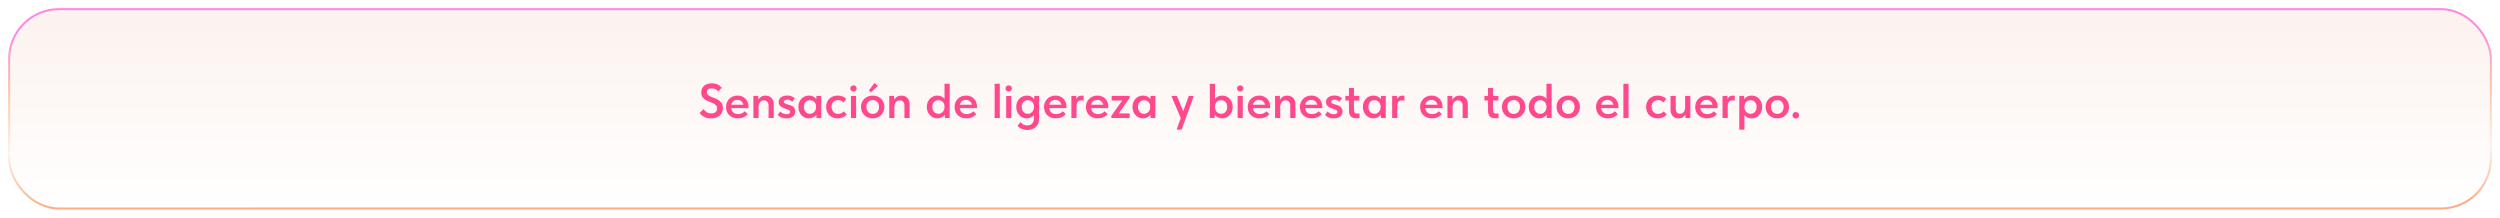
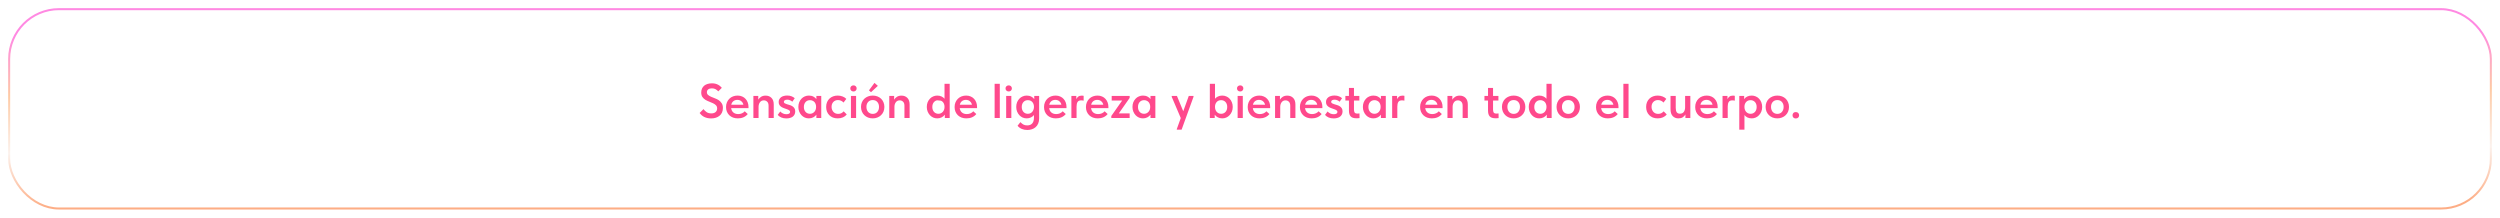
<svg xmlns="http://www.w3.org/2000/svg" width="1229" height="107" viewBox="0 0 1229 107" fill="none">
  <g filter="url(#filter0_d_19_139)">
-     <rect x="4" width="1221" height="99" rx="25" fill="url(#paint0_linear_19_139)" />
    <rect x="4.5" y="0.5" width="1220" height="98" rx="24.5" stroke="url(#paint1_linear_19_139)" />
  </g>
-   <path d="M349.62 58.216C348.884 58.216 348.22 58.144 347.628 58C347.052 57.856 346.532 57.664 346.068 57.424C345.604 57.168 345.196 56.88 344.844 56.56C344.492 56.24 344.188 55.904 343.932 55.552L345.828 53.632C346.244 54.208 346.756 54.704 347.364 55.12C347.988 55.536 348.756 55.744 349.668 55.744C350.612 55.744 351.324 55.52 351.804 55.072C352.3 54.624 352.548 54.04 352.548 53.32C352.548 52.664 352.356 52.144 351.972 51.76C351.588 51.36 351.1 51.024 350.508 50.752C349.932 50.464 349.308 50.2 348.636 49.96C347.964 49.704 347.332 49.4 346.74 49.048C346.164 48.68 345.684 48.224 345.3 47.68C344.916 47.12 344.724 46.384 344.724 45.472C344.724 44.752 344.852 44.112 345.108 43.552C345.364 42.992 345.716 42.52 346.164 42.136C346.628 41.752 347.18 41.464 347.82 41.272C348.476 41.064 349.196 40.96 349.98 40.96C350.62 40.96 351.188 41.024 351.684 41.152C352.196 41.28 352.652 41.456 353.052 41.68C353.452 41.888 353.796 42.128 354.084 42.4C354.388 42.656 354.644 42.912 354.852 43.168L353.1 44.92C352.716 44.472 352.268 44.112 351.756 43.84C351.26 43.568 350.668 43.432 349.98 43.432C349.212 43.432 348.604 43.6 348.156 43.936C347.724 44.272 347.508 44.736 347.508 45.328C347.508 45.888 347.7 46.336 348.084 46.672C348.484 47.008 348.972 47.304 349.548 47.56C350.124 47.816 350.756 48.072 351.444 48.328C352.132 48.568 352.764 48.88 353.34 49.264C353.916 49.648 354.396 50.144 354.78 50.752C355.18 51.344 355.38 52.112 355.38 53.056C355.38 53.904 355.236 54.648 354.948 55.288C354.66 55.928 354.252 56.464 353.724 56.896C353.212 57.328 352.604 57.656 351.9 57.88C351.196 58.104 350.436 58.216 349.62 58.216ZM362.726 58.192C361.878 58.192 361.094 58.064 360.374 57.808C359.67 57.536 359.062 57.16 358.55 56.68C358.038 56.184 357.638 55.6 357.35 54.928C357.062 54.24 356.918 53.472 356.918 52.624C356.918 51.744 357.07 50.96 357.374 50.272C357.678 49.568 358.086 48.976 358.598 48.496C359.11 48 359.71 47.624 360.398 47.368C361.102 47.112 361.838 46.984 362.606 46.984C363.454 46.984 364.206 47.136 364.862 47.44C365.534 47.728 366.094 48.128 366.542 48.64C367.006 49.152 367.358 49.744 367.598 50.416C367.838 51.088 367.958 51.792 367.958 52.528V53.152H359.438C359.566 54.096 359.942 54.824 360.566 55.336C361.19 55.832 361.974 56.08 362.918 56.08C363.574 56.08 364.174 55.96 364.718 55.72C365.278 55.48 365.742 55.144 366.11 54.712L367.598 56.056C367.038 56.76 366.334 57.296 365.486 57.664C364.654 58.016 363.734 58.192 362.726 58.192ZM362.462 49.096C361.71 49.096 361.07 49.304 360.542 49.72C360.014 50.136 359.662 50.72 359.486 51.472H365.438C365.31 50.8 364.982 50.24 364.454 49.792C363.942 49.328 363.278 49.096 362.462 49.096ZM377.829 52.024C377.829 51.08 377.597 50.4 377.133 49.984C376.685 49.552 376.149 49.336 375.525 49.336C374.709 49.336 374.077 49.632 373.629 50.224C373.181 50.8 372.941 51.528 372.909 52.408V58H370.365V47.176H372.765V49C373.085 48.44 373.549 47.968 374.157 47.584C374.765 47.2 375.501 47.008 376.365 47.008C377.565 47.008 378.533 47.384 379.269 48.136C380.005 48.888 380.373 49.968 380.373 51.376V58H377.829V52.024ZM386.59 58.216C385.63 58.216 384.798 58.064 384.094 57.76C383.39 57.456 382.798 57.032 382.318 56.488L383.566 54.808C383.95 55.224 384.398 55.552 384.91 55.792C385.438 56.032 386.006 56.152 386.614 56.152C387.19 56.152 387.63 56.056 387.934 55.864C388.254 55.672 388.414 55.392 388.414 55.024C388.414 54.688 388.27 54.424 387.982 54.232C387.71 54.04 387.366 53.872 386.95 53.728C386.534 53.568 386.086 53.408 385.606 53.248C385.126 53.088 384.678 52.888 384.262 52.648C383.846 52.392 383.494 52.072 383.206 51.688C382.934 51.288 382.798 50.776 382.798 50.152C382.798 49.624 382.902 49.168 383.11 48.784C383.334 48.384 383.63 48.048 383.998 47.776C384.366 47.504 384.806 47.304 385.318 47.176C385.83 47.032 386.382 46.96 386.974 46.96C387.854 46.96 388.598 47.096 389.206 47.368C389.83 47.64 390.326 47.944 390.694 48.28L389.494 50.008C389.174 49.704 388.806 49.464 388.39 49.288C387.99 49.096 387.542 49 387.046 49C386.454 49 386.022 49.104 385.75 49.312C385.478 49.52 385.342 49.76 385.342 50.032C385.342 50.352 385.478 50.6 385.75 50.776C386.038 50.936 386.382 51.08 386.782 51.208C387.198 51.336 387.646 51.472 388.126 51.616C388.622 51.744 389.07 51.936 389.47 52.192C389.886 52.432 390.23 52.752 390.502 53.152C390.79 53.552 390.934 54.088 390.934 54.76C390.934 55.368 390.814 55.888 390.574 56.32C390.35 56.752 390.038 57.112 389.638 57.4C389.254 57.672 388.798 57.872 388.27 58C387.742 58.144 387.182 58.216 386.59 58.216ZM397.609 58.192C396.937 58.192 396.289 58.064 395.665 57.808C395.057 57.536 394.513 57.152 394.033 56.656C393.569 56.16 393.193 55.568 392.905 54.88C392.617 54.192 392.473 53.424 392.473 52.576C392.473 51.728 392.609 50.96 392.881 50.272C393.169 49.584 393.545 49 394.009 48.52C394.473 48.024 395.017 47.648 395.641 47.392C396.265 47.12 396.921 46.984 397.609 46.984C398.473 46.984 399.225 47.152 399.865 47.488C400.521 47.824 401.009 48.24 401.329 48.736V47.176H403.729V58H401.329V56.368C400.961 56.912 400.449 57.352 399.793 57.688C399.153 58.024 398.425 58.192 397.609 58.192ZM398.185 55.936C398.633 55.936 399.041 55.848 399.409 55.672C399.777 55.496 400.089 55.264 400.345 54.976C400.617 54.672 400.825 54.32 400.969 53.92C401.113 53.52 401.185 53.088 401.185 52.624V52.432C401.185 51.984 401.113 51.568 400.969 51.184C400.841 50.8 400.649 50.464 400.393 50.176C400.137 49.888 399.817 49.664 399.433 49.504C399.065 49.328 398.649 49.24 398.185 49.24C397.769 49.24 397.377 49.312 397.009 49.456C396.657 49.6 396.345 49.816 396.073 50.104C395.801 50.376 395.585 50.72 395.425 51.136C395.265 51.552 395.185 52.032 395.185 52.576C395.185 53.6 395.465 54.416 396.025 55.024C396.585 55.632 397.305 55.936 398.185 55.936ZM411.801 58.192C410.937 58.192 410.153 58.056 409.449 57.784C408.761 57.496 408.169 57.104 407.673 56.608C407.177 56.112 406.793 55.52 406.521 54.832C406.265 54.144 406.137 53.392 406.137 52.576C406.137 51.696 406.281 50.912 406.569 50.224C406.857 49.536 407.257 48.952 407.769 48.472C408.281 47.992 408.881 47.624 409.569 47.368C410.257 47.112 411.001 46.984 411.801 46.984C412.697 46.984 413.513 47.136 414.249 47.44C414.985 47.728 415.585 48.12 416.049 48.616L414.681 50.416C414.361 50.048 413.969 49.752 413.505 49.528C413.041 49.304 412.529 49.192 411.969 49.192C411.041 49.192 410.281 49.496 409.689 50.104C409.097 50.712 408.801 51.52 408.801 52.528C408.801 53.04 408.881 53.504 409.041 53.92C409.201 54.336 409.425 54.704 409.713 55.024C410.001 55.328 410.345 55.568 410.745 55.744C411.145 55.904 411.585 55.984 412.065 55.984C412.641 55.984 413.153 55.872 413.601 55.648C414.049 55.408 414.433 55.104 414.753 54.736L416.265 56.248C415.801 56.856 415.185 57.336 414.417 57.688C413.649 58.024 412.777 58.192 411.801 58.192ZM418.318 47.176H420.862V58H418.318V47.176ZM419.59 44.968C419.126 44.968 418.742 44.824 418.438 44.536C418.15 44.248 418.006 43.888 418.006 43.456C418.006 43.024 418.15 42.672 418.438 42.4C418.742 42.112 419.126 41.968 419.59 41.968C420.054 41.968 420.422 42.112 420.694 42.4C420.982 42.672 421.126 43.024 421.126 43.456C421.126 43.888 420.982 44.248 420.694 44.536C420.422 44.824 420.054 44.968 419.59 44.968ZM429.03 58.192C428.198 58.192 427.43 58.056 426.726 57.784C426.022 57.496 425.414 57.104 424.902 56.608C424.39 56.112 423.99 55.52 423.702 54.832C423.414 54.128 423.27 53.368 423.27 52.552C423.27 51.72 423.414 50.968 423.702 50.296C423.99 49.608 424.39 49.024 424.902 48.544C425.43 48.048 426.046 47.664 426.75 47.392C427.454 47.12 428.214 46.984 429.03 46.984C429.862 46.984 430.63 47.12 431.334 47.392C432.038 47.664 432.646 48.048 433.158 48.544C433.67 49.04 434.062 49.632 434.334 50.32C434.622 50.992 434.766 51.736 434.766 52.552C434.766 53.384 434.622 54.152 434.334 54.856C434.046 55.544 433.638 56.136 433.11 56.632C432.598 57.128 431.99 57.512 431.286 57.784C430.598 58.056 429.846 58.192 429.03 58.192ZM429.03 55.984C429.99 55.984 430.742 55.664 431.286 55.024C431.846 54.384 432.126 53.56 432.126 52.552C432.126 51.56 431.846 50.752 431.286 50.128C430.742 49.504 429.99 49.192 429.03 49.192C428.07 49.192 427.31 49.512 426.75 50.152C426.206 50.776 425.934 51.576 425.934 52.552C425.934 53.032 426.006 53.488 426.15 53.92C426.294 54.336 426.494 54.696 426.75 55C427.022 55.304 427.35 55.544 427.734 55.72C428.118 55.896 428.55 55.984 429.03 55.984ZM431.55 42.208L428.19 45.328L427.182 44.416L429.894 40.744L431.55 42.208ZM444.626 52.024C444.626 51.08 444.394 50.4 443.93 49.984C443.482 49.552 442.946 49.336 442.322 49.336C441.506 49.336 440.874 49.632 440.426 50.224C439.978 50.8 439.738 51.528 439.706 52.408V58H437.162V47.176H439.562V49C439.882 48.44 440.346 47.968 440.954 47.584C441.562 47.2 442.298 47.008 443.162 47.008C444.362 47.008 445.33 47.384 446.066 48.136C446.802 48.888 447.17 49.968 447.17 51.376V58H444.626V52.024ZM460.749 58.192C460.077 58.192 459.429 58.064 458.805 57.808C458.197 57.536 457.653 57.152 457.173 56.656C456.709 56.16 456.333 55.568 456.045 54.88C455.757 54.192 455.613 53.424 455.613 52.576C455.613 51.728 455.749 50.96 456.021 50.272C456.309 49.584 456.685 49 457.149 48.52C457.613 48.024 458.157 47.648 458.781 47.392C459.405 47.12 460.061 46.984 460.749 46.984C461.565 46.984 462.277 47.136 462.885 47.44C463.493 47.728 463.973 48.096 464.325 48.544V41.2H466.869V58H464.469V56.368C464.101 56.912 463.589 57.352 462.933 57.688C462.293 58.024 461.565 58.192 460.749 58.192ZM461.325 55.936C461.773 55.936 462.181 55.848 462.549 55.672C462.917 55.496 463.229 55.264 463.485 54.976C463.757 54.672 463.965 54.32 464.109 53.92C464.253 53.52 464.325 53.088 464.325 52.624V52.432C464.325 51.984 464.253 51.568 464.109 51.184C463.981 50.8 463.789 50.464 463.533 50.176C463.277 49.888 462.957 49.664 462.573 49.504C462.205 49.328 461.789 49.24 461.325 49.24C460.909 49.24 460.517 49.312 460.149 49.456C459.797 49.6 459.485 49.816 459.213 50.104C458.941 50.376 458.725 50.72 458.565 51.136C458.405 51.552 458.325 52.032 458.325 52.576C458.325 53.6 458.605 54.416 459.165 55.024C459.725 55.632 460.445 55.936 461.325 55.936ZM475.086 58.192C474.238 58.192 473.454 58.064 472.734 57.808C472.03 57.536 471.422 57.16 470.91 56.68C470.398 56.184 469.998 55.6 469.71 54.928C469.422 54.24 469.278 53.472 469.278 52.624C469.278 51.744 469.43 50.96 469.734 50.272C470.038 49.568 470.446 48.976 470.958 48.496C471.47 48 472.07 47.624 472.758 47.368C473.462 47.112 474.198 46.984 474.966 46.984C475.814 46.984 476.566 47.136 477.222 47.44C477.894 47.728 478.454 48.128 478.902 48.64C479.366 49.152 479.718 49.744 479.958 50.416C480.198 51.088 480.318 51.792 480.318 52.528V53.152H471.798C471.926 54.096 472.302 54.824 472.926 55.336C473.55 55.832 474.334 56.08 475.278 56.08C475.934 56.08 476.534 55.96 477.078 55.72C477.638 55.48 478.102 55.144 478.47 54.712L479.958 56.056C479.398 56.76 478.694 57.296 477.846 57.664C477.014 58.016 476.094 58.192 475.086 58.192ZM474.822 49.096C474.07 49.096 473.43 49.304 472.902 49.72C472.374 50.136 472.022 50.72 471.846 51.472H477.798C477.67 50.8 477.342 50.24 476.814 49.792C476.302 49.328 475.638 49.096 474.822 49.096ZM488.958 41.2H491.502V58H488.958V41.2ZM494.63 47.176H497.174V58H494.63V47.176ZM495.902 44.968C495.438 44.968 495.054 44.824 494.75 44.536C494.462 44.248 494.318 43.888 494.318 43.456C494.318 43.024 494.462 42.672 494.75 42.4C495.054 42.112 495.438 41.968 495.902 41.968C496.366 41.968 496.734 42.112 497.006 42.4C497.294 42.672 497.438 43.024 497.438 43.456C497.438 43.888 497.294 44.248 497.006 44.536C496.734 44.824 496.366 44.968 495.902 44.968ZM504.718 58.192C504.046 58.192 503.398 58.064 502.774 57.808C502.166 57.536 501.622 57.152 501.142 56.656C500.678 56.16 500.302 55.568 500.014 54.88C499.726 54.192 499.582 53.424 499.582 52.576C499.582 51.728 499.718 50.96 499.99 50.272C500.278 49.584 500.654 49 501.118 48.52C501.582 48.024 502.126 47.648 502.75 47.392C503.374 47.12 504.03 46.984 504.718 46.984C505.582 46.984 506.334 47.152 506.974 47.488C507.63 47.824 508.118 48.24 508.438 48.736V47.176H510.838V58.216C510.838 59.176 510.686 60.008 510.382 60.712C510.078 61.432 509.662 62.024 509.134 62.488C508.606 62.968 507.982 63.32 507.262 63.544C506.558 63.784 505.806 63.904 505.006 63.904C504.03 63.904 503.126 63.728 502.294 63.376C501.478 63.024 500.79 62.504 500.23 61.816L501.622 60.04C502.07 60.504 502.542 60.888 503.038 61.192C503.55 61.496 504.19 61.648 504.958 61.648C506.062 61.648 506.894 61.32 507.454 60.664C508.014 60.024 508.294 59.088 508.294 57.856V56.56C507.91 57.04 507.406 57.432 506.782 57.736C506.174 58.04 505.486 58.192 504.718 58.192ZM505.294 55.936C505.742 55.936 506.142 55.856 506.494 55.696C506.862 55.52 507.174 55.288 507.43 55C507.686 54.712 507.886 54.376 508.03 53.992C508.174 53.608 508.262 53.2 508.294 52.768V52.312C508.262 51.448 507.982 50.72 507.454 50.128C506.926 49.536 506.206 49.24 505.294 49.24C504.878 49.24 504.486 49.312 504.118 49.456C503.766 49.6 503.454 49.816 503.182 50.104C502.91 50.376 502.694 50.72 502.534 51.136C502.374 51.552 502.294 52.032 502.294 52.576C502.294 53.6 502.574 54.416 503.134 55.024C503.694 55.632 504.414 55.936 505.294 55.936ZM519.054 58.192C518.206 58.192 517.422 58.064 516.702 57.808C515.998 57.536 515.39 57.16 514.878 56.68C514.366 56.184 513.966 55.6 513.678 54.928C513.39 54.24 513.246 53.472 513.246 52.624C513.246 51.744 513.398 50.96 513.702 50.272C514.006 49.568 514.414 48.976 514.926 48.496C515.438 48 516.038 47.624 516.726 47.368C517.43 47.112 518.166 46.984 518.934 46.984C519.782 46.984 520.534 47.136 521.19 47.44C521.862 47.728 522.422 48.128 522.87 48.64C523.334 49.152 523.686 49.744 523.926 50.416C524.166 51.088 524.286 51.792 524.286 52.528V53.152H515.766C515.894 54.096 516.27 54.824 516.894 55.336C517.518 55.832 518.302 56.08 519.246 56.08C519.902 56.08 520.502 55.96 521.046 55.72C521.606 55.48 522.07 55.144 522.438 54.712L523.926 56.056C523.366 56.76 522.662 57.296 521.814 57.664C520.982 58.016 520.062 58.192 519.054 58.192ZM518.79 49.096C518.038 49.096 517.398 49.304 516.87 49.72C516.342 50.136 515.99 50.72 515.814 51.472H521.766C521.638 50.8 521.31 50.24 520.782 49.792C520.27 49.328 519.606 49.096 518.79 49.096ZM531.805 47.008C531.933 47.008 532.077 47.016 532.237 47.032C532.413 47.048 532.573 47.072 532.717 47.104V49.48C532.541 49.448 532.349 49.416 532.141 49.384C531.933 49.352 531.733 49.336 531.541 49.336C530.645 49.336 530.037 49.608 529.717 50.152C529.397 50.696 529.237 51.44 529.237 52.384V58H526.693V47.176H529.117V48.736C529.309 48.288 529.613 47.888 530.029 47.536C530.461 47.184 531.053 47.008 531.805 47.008ZM539.656 58.192C538.808 58.192 538.024 58.064 537.304 57.808C536.6 57.536 535.992 57.16 535.48 56.68C534.968 56.184 534.568 55.6 534.28 54.928C533.992 54.24 533.848 53.472 533.848 52.624C533.848 51.744 534 50.96 534.304 50.272C534.608 49.568 535.016 48.976 535.528 48.496C536.04 48 536.64 47.624 537.328 47.368C538.032 47.112 538.768 46.984 539.536 46.984C540.384 46.984 541.136 47.136 541.792 47.44C542.464 47.728 543.024 48.128 543.472 48.64C543.936 49.152 544.288 49.744 544.528 50.416C544.768 51.088 544.888 51.792 544.888 52.528V53.152H536.368C536.496 54.096 536.872 54.824 537.496 55.336C538.12 55.832 538.904 56.08 539.848 56.08C540.504 56.08 541.104 55.96 541.648 55.72C542.208 55.48 542.672 55.144 543.04 54.712L544.528 56.056C543.968 56.76 543.264 57.296 542.416 57.664C541.584 58.016 540.664 58.192 539.656 58.192ZM539.392 49.096C538.64 49.096 538 49.304 537.472 49.72C536.944 50.136 536.592 50.72 536.416 51.472H542.368C542.24 50.8 541.912 50.24 541.384 49.792C540.872 49.328 540.208 49.096 539.392 49.096ZM546.315 57.016L551.643 49.432H546.507V47.176H555.339V48.136L550.011 55.744H555.339V58H546.315V57.016ZM561.859 58.192C561.187 58.192 560.539 58.064 559.915 57.808C559.307 57.536 558.763 57.152 558.283 56.656C557.819 56.16 557.443 55.568 557.155 54.88C556.867 54.192 556.723 53.424 556.723 52.576C556.723 51.728 556.859 50.96 557.131 50.272C557.419 49.584 557.795 49 558.259 48.52C558.723 48.024 559.267 47.648 559.891 47.392C560.515 47.12 561.171 46.984 561.859 46.984C562.723 46.984 563.475 47.152 564.115 47.488C564.771 47.824 565.259 48.24 565.579 48.736V47.176H567.979V58H565.579V56.368C565.211 56.912 564.699 57.352 564.043 57.688C563.403 58.024 562.675 58.192 561.859 58.192ZM562.435 55.936C562.883 55.936 563.291 55.848 563.659 55.672C564.027 55.496 564.339 55.264 564.595 54.976C564.867 54.672 565.075 54.32 565.219 53.92C565.363 53.52 565.435 53.088 565.435 52.624V52.432C565.435 51.984 565.363 51.568 565.219 51.184C565.091 50.8 564.899 50.464 564.643 50.176C564.387 49.888 564.067 49.664 563.683 49.504C563.315 49.328 562.899 49.24 562.435 49.24C562.019 49.24 561.627 49.312 561.259 49.456C560.907 49.6 560.595 49.816 560.323 50.104C560.051 50.376 559.835 50.72 559.675 51.136C559.515 51.552 559.435 52.032 559.435 52.576C559.435 53.6 559.715 54.416 560.275 55.024C560.835 55.632 561.555 55.936 562.435 55.936ZM578.517 63.448L580.461 58.024L576.021 47.608V47.176H578.589L581.685 54.688L584.397 47.176H586.725V47.608L580.869 63.76H578.517V63.448ZM594.755 58V41.2H597.299V48.544C597.651 48.096 598.131 47.728 598.739 47.44C599.347 47.136 600.059 46.984 600.875 46.984C601.563 46.984 602.219 47.12 602.843 47.392C603.467 47.648 604.011 48.024 604.475 48.52C604.939 49 605.307 49.584 605.579 50.272C605.867 50.96 606.011 51.728 606.011 52.576C606.011 53.424 605.867 54.192 605.579 54.88C605.291 55.568 604.907 56.16 604.427 56.656C603.963 57.152 603.419 57.536 602.795 57.808C602.187 58.064 601.547 58.192 600.875 58.192C600.059 58.192 599.323 58.024 598.667 57.688C598.027 57.352 597.523 56.912 597.155 56.368V58H594.755ZM600.299 49.24C599.387 49.24 598.667 49.536 598.139 50.128C597.611 50.72 597.331 51.448 597.299 52.312V52.624C597.299 53.088 597.371 53.52 597.515 53.92C597.659 54.32 597.859 54.672 598.115 54.976C598.387 55.264 598.699 55.496 599.051 55.672C599.419 55.848 599.835 55.936 600.299 55.936C601.179 55.936 601.899 55.632 602.459 55.024C603.019 54.416 603.299 53.6 603.299 52.576C603.299 52.032 603.219 51.552 603.059 51.136C602.899 50.72 602.683 50.376 602.411 50.104C602.139 49.816 601.819 49.6 601.451 49.456C601.099 49.312 600.715 49.24 600.299 49.24ZM608.419 47.176H610.963V58H608.419V47.176ZM609.691 44.968C609.227 44.968 608.843 44.824 608.539 44.536C608.251 44.248 608.107 43.888 608.107 43.456C608.107 43.024 608.251 42.672 608.539 42.4C608.843 42.112 609.227 41.968 609.691 41.968C610.155 41.968 610.523 42.112 610.795 42.4C611.083 42.672 611.227 43.024 611.227 43.456C611.227 43.888 611.083 44.248 610.795 44.536C610.523 44.824 610.155 44.968 609.691 44.968ZM619.179 58.192C618.331 58.192 617.547 58.064 616.827 57.808C616.123 57.536 615.515 57.16 615.003 56.68C614.491 56.184 614.091 55.6 613.803 54.928C613.515 54.24 613.371 53.472 613.371 52.624C613.371 51.744 613.523 50.96 613.827 50.272C614.131 49.568 614.539 48.976 615.051 48.496C615.563 48 616.163 47.624 616.851 47.368C617.555 47.112 618.291 46.984 619.059 46.984C619.907 46.984 620.659 47.136 621.315 47.44C621.987 47.728 622.547 48.128 622.995 48.64C623.459 49.152 623.811 49.744 624.051 50.416C624.291 51.088 624.411 51.792 624.411 52.528V53.152H615.891C616.019 54.096 616.395 54.824 617.019 55.336C617.643 55.832 618.427 56.08 619.371 56.08C620.027 56.08 620.627 55.96 621.171 55.72C621.731 55.48 622.195 55.144 622.563 54.712L624.051 56.056C623.491 56.76 622.787 57.296 621.939 57.664C621.107 58.016 620.187 58.192 619.179 58.192ZM618.915 49.096C618.163 49.096 617.523 49.304 616.995 49.72C616.467 50.136 616.115 50.72 615.939 51.472H621.891C621.763 50.8 621.435 50.24 620.907 49.792C620.395 49.328 619.731 49.096 618.915 49.096ZM634.282 52.024C634.282 51.08 634.05 50.4 633.586 49.984C633.138 49.552 632.602 49.336 631.978 49.336C631.162 49.336 630.53 49.632 630.082 50.224C629.634 50.8 629.394 51.528 629.362 52.408V58H626.818V47.176H629.218V49C629.538 48.44 630.002 47.968 630.61 47.584C631.218 47.2 631.954 47.008 632.818 47.008C634.018 47.008 634.986 47.384 635.722 48.136C636.458 48.888 636.826 49.968 636.826 51.376V58H634.282V52.024ZM644.843 58.192C643.995 58.192 643.211 58.064 642.491 57.808C641.787 57.536 641.179 57.16 640.667 56.68C640.155 56.184 639.755 55.6 639.467 54.928C639.179 54.24 639.035 53.472 639.035 52.624C639.035 51.744 639.187 50.96 639.491 50.272C639.795 49.568 640.203 48.976 640.715 48.496C641.227 48 641.827 47.624 642.515 47.368C643.219 47.112 643.955 46.984 644.723 46.984C645.571 46.984 646.323 47.136 646.979 47.44C647.651 47.728 648.211 48.128 648.659 48.64C649.123 49.152 649.475 49.744 649.715 50.416C649.955 51.088 650.075 51.792 650.075 52.528V53.152H641.555C641.683 54.096 642.059 54.824 642.683 55.336C643.307 55.832 644.091 56.08 645.035 56.08C645.691 56.08 646.291 55.96 646.835 55.72C647.395 55.48 647.859 55.144 648.227 54.712L649.715 56.056C649.155 56.76 648.451 57.296 647.603 57.664C646.771 58.016 645.851 58.192 644.843 58.192ZM644.579 49.096C643.827 49.096 643.187 49.304 642.659 49.72C642.131 50.136 641.779 50.72 641.603 51.472H647.555C647.427 50.8 647.099 50.24 646.571 49.792C646.059 49.328 645.395 49.096 644.579 49.096ZM655.653 58.216C654.693 58.216 653.861 58.064 653.157 57.76C652.453 57.456 651.861 57.032 651.381 56.488L652.629 54.808C653.013 55.224 653.461 55.552 653.973 55.792C654.501 56.032 655.069 56.152 655.677 56.152C656.253 56.152 656.693 56.056 656.997 55.864C657.317 55.672 657.477 55.392 657.477 55.024C657.477 54.688 657.333 54.424 657.045 54.232C656.773 54.04 656.429 53.872 656.013 53.728C655.597 53.568 655.149 53.408 654.669 53.248C654.189 53.088 653.741 52.888 653.325 52.648C652.909 52.392 652.557 52.072 652.269 51.688C651.997 51.288 651.861 50.776 651.861 50.152C651.861 49.624 651.965 49.168 652.173 48.784C652.397 48.384 652.693 48.048 653.061 47.776C653.429 47.504 653.869 47.304 654.381 47.176C654.893 47.032 655.445 46.96 656.037 46.96C656.917 46.96 657.661 47.096 658.269 47.368C658.893 47.64 659.389 47.944 659.757 48.28L658.557 50.008C658.237 49.704 657.869 49.464 657.453 49.288C657.053 49.096 656.605 49 656.109 49C655.517 49 655.085 49.104 654.813 49.312C654.541 49.52 654.405 49.76 654.405 50.032C654.405 50.352 654.541 50.6 654.813 50.776C655.101 50.936 655.445 51.08 655.845 51.208C656.261 51.336 656.709 51.472 657.189 51.616C657.685 51.744 658.133 51.936 658.533 52.192C658.949 52.432 659.293 52.752 659.565 53.152C659.853 53.552 659.997 54.088 659.997 54.76C659.997 55.368 659.877 55.888 659.637 56.32C659.413 56.752 659.101 57.112 658.701 57.4C658.317 57.672 657.861 57.872 657.333 58C656.805 58.144 656.245 58.216 655.653 58.216ZM661.389 47.176H663.141V43.24H665.613V47.176H668.253V49.432H665.613V53.848C665.613 54.472 665.717 54.96 665.925 55.312C666.149 55.664 666.621 55.84 667.341 55.84C667.661 55.84 667.989 55.816 668.325 55.768L668.349 58.048C668.125 58.08 667.877 58.104 667.605 58.12C667.349 58.136 667.093 58.144 666.837 58.144C666.149 58.144 665.565 58.064 665.085 57.904C664.621 57.744 664.245 57.504 663.957 57.184C663.669 56.864 663.461 56.464 663.333 55.984C663.205 55.488 663.141 54.904 663.141 54.232V49.432H661.389V47.176ZM675.132 58.192C674.46 58.192 673.812 58.064 673.188 57.808C672.58 57.536 672.036 57.152 671.556 56.656C671.092 56.16 670.716 55.568 670.428 54.88C670.14 54.192 669.996 53.424 669.996 52.576C669.996 51.728 670.132 50.96 670.404 50.272C670.692 49.584 671.068 49 671.532 48.52C671.996 48.024 672.54 47.648 673.164 47.392C673.788 47.12 674.444 46.984 675.132 46.984C675.996 46.984 676.748 47.152 677.388 47.488C678.044 47.824 678.532 48.24 678.852 48.736V47.176H681.252V58H678.852V56.368C678.484 56.912 677.972 57.352 677.316 57.688C676.676 58.024 675.948 58.192 675.132 58.192ZM675.708 55.936C676.156 55.936 676.564 55.848 676.932 55.672C677.3 55.496 677.612 55.264 677.868 54.976C678.14 54.672 678.348 54.32 678.492 53.92C678.636 53.52 678.708 53.088 678.708 52.624V52.432C678.708 51.984 678.636 51.568 678.492 51.184C678.364 50.8 678.172 50.464 677.916 50.176C677.66 49.888 677.34 49.664 676.956 49.504C676.588 49.328 676.172 49.24 675.708 49.24C675.292 49.24 674.9 49.312 674.532 49.456C674.18 49.6 673.868 49.816 673.596 50.104C673.324 50.376 673.108 50.72 672.948 51.136C672.788 51.552 672.708 52.032 672.708 52.576C672.708 53.6 672.988 54.416 673.548 55.024C674.108 55.632 674.828 55.936 675.708 55.936ZM689.492 47.008C689.62 47.008 689.764 47.016 689.924 47.032C690.1 47.048 690.26 47.072 690.404 47.104V49.48C690.228 49.448 690.036 49.416 689.828 49.384C689.62 49.352 689.42 49.336 689.228 49.336C688.332 49.336 687.724 49.608 687.404 50.152C687.084 50.696 686.924 51.44 686.924 52.384V58H684.38V47.176H686.804V48.736C686.996 48.288 687.3 47.888 687.716 47.536C688.148 47.184 688.74 47.008 689.492 47.008ZM703.929 58.192C703.081 58.192 702.297 58.064 701.577 57.808C700.873 57.536 700.265 57.16 699.753 56.68C699.241 56.184 698.841 55.6 698.553 54.928C698.265 54.24 698.121 53.472 698.121 52.624C698.121 51.744 698.273 50.96 698.577 50.272C698.881 49.568 699.289 48.976 699.801 48.496C700.313 48 700.913 47.624 701.601 47.368C702.305 47.112 703.041 46.984 703.809 46.984C704.657 46.984 705.409 47.136 706.065 47.44C706.737 47.728 707.297 48.128 707.745 48.64C708.209 49.152 708.561 49.744 708.801 50.416C709.041 51.088 709.161 51.792 709.161 52.528V53.152H700.641C700.769 54.096 701.145 54.824 701.769 55.336C702.393 55.832 703.177 56.08 704.121 56.08C704.777 56.08 705.377 55.96 705.921 55.72C706.481 55.48 706.945 55.144 707.313 54.712L708.801 56.056C708.241 56.76 707.537 57.296 706.689 57.664C705.857 58.016 704.937 58.192 703.929 58.192ZM703.665 49.096C702.913 49.096 702.273 49.304 701.745 49.72C701.217 50.136 700.865 50.72 700.689 51.472H706.641C706.513 50.8 706.185 50.24 705.657 49.792C705.145 49.328 704.481 49.096 703.665 49.096ZM719.032 52.024C719.032 51.08 718.8 50.4 718.336 49.984C717.888 49.552 717.352 49.336 716.728 49.336C715.912 49.336 715.28 49.632 714.832 50.224C714.384 50.8 714.144 51.528 714.112 52.408V58H711.568V47.176H713.968V49C714.288 48.44 714.752 47.968 715.36 47.584C715.968 47.2 716.704 47.008 717.568 47.008C718.768 47.008 719.736 47.384 720.472 48.136C721.208 48.888 721.576 49.968 721.576 51.376V58H719.032V52.024ZM729.756 47.176H731.508V43.24H733.98V47.176H736.62V49.432H733.98V53.848C733.98 54.472 734.084 54.96 734.292 55.312C734.516 55.664 734.988 55.84 735.708 55.84C736.028 55.84 736.356 55.816 736.692 55.768L736.716 58.048C736.492 58.08 736.244 58.104 735.972 58.12C735.716 58.136 735.46 58.144 735.204 58.144C734.516 58.144 733.932 58.064 733.452 57.904C732.988 57.744 732.612 57.504 732.324 57.184C732.036 56.864 731.828 56.464 731.7 55.984C731.572 55.488 731.508 54.904 731.508 54.232V49.432H729.756V47.176ZM744.123 58.192C743.291 58.192 742.523 58.056 741.819 57.784C741.115 57.496 740.507 57.104 739.995 56.608C739.483 56.112 739.083 55.52 738.795 54.832C738.507 54.128 738.363 53.368 738.363 52.552C738.363 51.72 738.507 50.968 738.795 50.296C739.083 49.608 739.483 49.024 739.995 48.544C740.523 48.048 741.139 47.664 741.843 47.392C742.547 47.12 743.307 46.984 744.123 46.984C744.955 46.984 745.723 47.12 746.427 47.392C747.131 47.664 747.739 48.048 748.251 48.544C748.763 49.04 749.155 49.632 749.427 50.32C749.715 50.992 749.859 51.736 749.859 52.552C749.859 53.384 749.715 54.152 749.427 54.856C749.139 55.544 748.731 56.136 748.203 56.632C747.691 57.128 747.083 57.512 746.379 57.784C745.691 58.056 744.939 58.192 744.123 58.192ZM744.123 55.984C745.083 55.984 745.835 55.664 746.379 55.024C746.939 54.384 747.219 53.56 747.219 52.552C747.219 51.56 746.939 50.752 746.379 50.128C745.835 49.504 745.083 49.192 744.123 49.192C743.163 49.192 742.403 49.512 741.843 50.152C741.299 50.776 741.027 51.576 741.027 52.552C741.027 53.032 741.099 53.488 741.243 53.92C741.387 54.336 741.587 54.696 741.843 55C742.115 55.304 742.443 55.544 742.827 55.72C743.211 55.896 743.643 55.984 744.123 55.984ZM756.671 58.192C755.999 58.192 755.351 58.064 754.727 57.808C754.119 57.536 753.575 57.152 753.095 56.656C752.631 56.16 752.255 55.568 751.967 54.88C751.679 54.192 751.535 53.424 751.535 52.576C751.535 51.728 751.671 50.96 751.943 50.272C752.231 49.584 752.607 49 753.071 48.52C753.535 48.024 754.079 47.648 754.703 47.392C755.327 47.12 755.983 46.984 756.671 46.984C757.487 46.984 758.199 47.136 758.807 47.44C759.415 47.728 759.895 48.096 760.247 48.544V41.2H762.791V58H760.391V56.368C760.023 56.912 759.511 57.352 758.855 57.688C758.215 58.024 757.487 58.192 756.671 58.192ZM757.247 55.936C757.695 55.936 758.103 55.848 758.471 55.672C758.839 55.496 759.151 55.264 759.407 54.976C759.679 54.672 759.887 54.32 760.031 53.92C760.175 53.52 760.247 53.088 760.247 52.624V52.432C760.247 51.984 760.175 51.568 760.031 51.184C759.903 50.8 759.711 50.464 759.455 50.176C759.199 49.888 758.879 49.664 758.495 49.504C758.127 49.328 757.711 49.24 757.247 49.24C756.831 49.24 756.439 49.312 756.071 49.456C755.719 49.6 755.407 49.816 755.135 50.104C754.863 50.376 754.647 50.72 754.487 51.136C754.327 51.552 754.247 52.032 754.247 52.576C754.247 53.6 754.527 54.416 755.087 55.024C755.647 55.632 756.367 55.936 757.247 55.936ZM770.959 58.192C770.127 58.192 769.359 58.056 768.655 57.784C767.951 57.496 767.343 57.104 766.831 56.608C766.319 56.112 765.919 55.52 765.631 54.832C765.343 54.128 765.199 53.368 765.199 52.552C765.199 51.72 765.343 50.968 765.631 50.296C765.919 49.608 766.319 49.024 766.831 48.544C767.359 48.048 767.975 47.664 768.679 47.392C769.383 47.12 770.143 46.984 770.959 46.984C771.791 46.984 772.559 47.12 773.263 47.392C773.967 47.664 774.575 48.048 775.087 48.544C775.599 49.04 775.991 49.632 776.263 50.32C776.551 50.992 776.695 51.736 776.695 52.552C776.695 53.384 776.551 54.152 776.263 54.856C775.975 55.544 775.567 56.136 775.039 56.632C774.527 57.128 773.919 57.512 773.215 57.784C772.527 58.056 771.775 58.192 770.959 58.192ZM770.959 55.984C771.919 55.984 772.671 55.664 773.215 55.024C773.775 54.384 774.055 53.56 774.055 52.552C774.055 51.56 773.775 50.752 773.215 50.128C772.671 49.504 771.919 49.192 770.959 49.192C769.999 49.192 769.239 49.512 768.679 50.152C768.135 50.776 767.863 51.576 767.863 52.552C767.863 53.032 767.935 53.488 768.079 53.92C768.223 54.336 768.423 54.696 768.679 55C768.951 55.304 769.279 55.544 769.663 55.72C770.047 55.896 770.479 55.984 770.959 55.984ZM790.414 58.192C789.566 58.192 788.782 58.064 788.062 57.808C787.358 57.536 786.75 57.16 786.238 56.68C785.726 56.184 785.326 55.6 785.038 54.928C784.75 54.24 784.606 53.472 784.606 52.624C784.606 51.744 784.758 50.96 785.062 50.272C785.366 49.568 785.774 48.976 786.286 48.496C786.798 48 787.398 47.624 788.086 47.368C788.79 47.112 789.526 46.984 790.294 46.984C791.142 46.984 791.894 47.136 792.55 47.44C793.222 47.728 793.782 48.128 794.23 48.64C794.694 49.152 795.046 49.744 795.286 50.416C795.526 51.088 795.646 51.792 795.646 52.528V53.152H787.126C787.254 54.096 787.63 54.824 788.254 55.336C788.878 55.832 789.662 56.08 790.606 56.08C791.262 56.08 791.862 55.96 792.406 55.72C792.966 55.48 793.43 55.144 793.798 54.712L795.286 56.056C794.726 56.76 794.022 57.296 793.174 57.664C792.342 58.016 791.422 58.192 790.414 58.192ZM790.15 49.096C789.398 49.096 788.758 49.304 788.23 49.72C787.702 50.136 787.35 50.72 787.174 51.472H793.126C792.998 50.8 792.67 50.24 792.142 49.792C791.63 49.328 790.966 49.096 790.15 49.096ZM798.052 41.2H800.596V58H798.052V41.2ZM814.902 58.192C814.038 58.192 813.254 58.056 812.55 57.784C811.862 57.496 811.27 57.104 810.774 56.608C810.278 56.112 809.894 55.52 809.622 54.832C809.366 54.144 809.238 53.392 809.238 52.576C809.238 51.696 809.382 50.912 809.67 50.224C809.958 49.536 810.358 48.952 810.87 48.472C811.382 47.992 811.982 47.624 812.67 47.368C813.358 47.112 814.102 46.984 814.902 46.984C815.798 46.984 816.614 47.136 817.35 47.44C818.086 47.728 818.686 48.12 819.15 48.616L817.782 50.416C817.462 50.048 817.07 49.752 816.606 49.528C816.142 49.304 815.63 49.192 815.07 49.192C814.142 49.192 813.382 49.496 812.79 50.104C812.198 50.712 811.902 51.52 811.902 52.528C811.902 53.04 811.982 53.504 812.142 53.92C812.302 54.336 812.526 54.704 812.814 55.024C813.102 55.328 813.446 55.568 813.846 55.744C814.246 55.904 814.686 55.984 815.166 55.984C815.742 55.984 816.254 55.872 816.702 55.648C817.15 55.408 817.534 55.104 817.854 54.736L819.366 56.248C818.902 56.856 818.286 57.336 817.518 57.688C816.75 58.024 815.878 58.192 814.902 58.192ZM825.091 58.192C823.955 58.192 823.027 57.816 822.307 57.064C821.587 56.312 821.227 55.168 821.227 53.632V47.176H823.795V53.056C823.795 54.032 823.963 54.752 824.299 55.216C824.635 55.664 825.147 55.888 825.835 55.888C826.667 55.888 827.299 55.608 827.731 55.048C828.179 54.472 828.403 53.688 828.403 52.696V47.176H830.971V58H828.547V56.272C828.243 56.832 827.803 57.296 827.227 57.664C826.667 58.016 825.955 58.192 825.091 58.192ZM839.164 58.192C838.316 58.192 837.532 58.064 836.812 57.808C836.108 57.536 835.5 57.16 834.988 56.68C834.476 56.184 834.076 55.6 833.788 54.928C833.5 54.24 833.356 53.472 833.356 52.624C833.356 51.744 833.508 50.96 833.812 50.272C834.116 49.568 834.524 48.976 835.036 48.496C835.548 48 836.148 47.624 836.836 47.368C837.54 47.112 838.276 46.984 839.044 46.984C839.892 46.984 840.644 47.136 841.3 47.44C841.972 47.728 842.532 48.128 842.98 48.64C843.444 49.152 843.796 49.744 844.036 50.416C844.276 51.088 844.396 51.792 844.396 52.528V53.152H835.876C836.004 54.096 836.38 54.824 837.004 55.336C837.628 55.832 838.412 56.08 839.356 56.08C840.012 56.08 840.612 55.96 841.156 55.72C841.716 55.48 842.18 55.144 842.548 54.712L844.036 56.056C843.476 56.76 842.772 57.296 841.924 57.664C841.092 58.016 840.172 58.192 839.164 58.192ZM838.9 49.096C838.148 49.096 837.508 49.304 836.98 49.72C836.452 50.136 836.1 50.72 835.924 51.472H841.876C841.748 50.8 841.42 50.24 840.892 49.792C840.38 49.328 839.716 49.096 838.9 49.096ZM851.914 47.008C852.042 47.008 852.186 47.016 852.346 47.032C852.522 47.048 852.682 47.072 852.826 47.104V49.48C852.65 49.448 852.458 49.416 852.25 49.384C852.042 49.352 851.842 49.336 851.65 49.336C850.754 49.336 850.146 49.608 849.826 50.152C849.506 50.696 849.346 51.44 849.346 52.384V58H846.802V47.176H849.226V48.736C849.418 48.288 849.722 47.888 850.138 47.536C850.57 47.184 851.162 47.008 851.914 47.008ZM855.029 63.76V47.176H857.429V48.736C857.749 48.24 858.229 47.824 858.869 47.488C859.525 47.152 860.285 46.984 861.149 46.984C861.837 46.984 862.493 47.12 863.117 47.392C863.741 47.648 864.285 48.024 864.749 48.52C865.213 49 865.581 49.584 865.853 50.272C866.141 50.96 866.285 51.728 866.285 52.576C866.285 53.424 866.141 54.192 865.853 54.88C865.565 55.568 865.181 56.16 864.701 56.656C864.237 57.152 863.693 57.536 863.069 57.808C862.461 58.064 861.821 58.192 861.149 58.192C860.381 58.192 859.685 58.048 859.061 57.76C858.453 57.456 857.957 57.056 857.573 56.56V63.76H855.029ZM860.573 49.24C859.661 49.24 858.941 49.536 858.413 50.128C857.885 50.72 857.605 51.448 857.573 52.312V52.624C857.573 53.088 857.645 53.52 857.789 53.92C857.933 54.32 858.133 54.672 858.389 54.976C858.661 55.264 858.973 55.496 859.325 55.672C859.693 55.848 860.109 55.936 860.573 55.936C861.453 55.936 862.173 55.632 862.733 55.024C863.293 54.416 863.573 53.6 863.573 52.576C863.573 52.032 863.493 51.552 863.333 51.136C863.173 50.72 862.957 50.376 862.685 50.104C862.413 49.816 862.093 49.6 861.725 49.456C861.373 49.312 860.989 49.24 860.573 49.24ZM873.733 58.192C872.901 58.192 872.133 58.056 871.429 57.784C870.725 57.496 870.117 57.104 869.605 56.608C869.093 56.112 868.693 55.52 868.405 54.832C868.117 54.128 867.973 53.368 867.973 52.552C867.973 51.72 868.117 50.968 868.405 50.296C868.693 49.608 869.093 49.024 869.605 48.544C870.133 48.048 870.749 47.664 871.453 47.392C872.157 47.12 872.917 46.984 873.733 46.984C874.565 46.984 875.333 47.12 876.037 47.392C876.741 47.664 877.349 48.048 877.861 48.544C878.373 49.04 878.765 49.632 879.037 50.32C879.325 50.992 879.469 51.736 879.469 52.552C879.469 53.384 879.325 54.152 879.037 54.856C878.749 55.544 878.341 56.136 877.813 56.632C877.301 57.128 876.693 57.512 875.989 57.784C875.301 58.056 874.549 58.192 873.733 58.192ZM873.733 55.984C874.693 55.984 875.445 55.664 875.989 55.024C876.549 54.384 876.829 53.56 876.829 52.552C876.829 51.56 876.549 50.752 875.989 50.128C875.445 49.504 874.693 49.192 873.733 49.192C872.773 49.192 872.013 49.512 871.453 50.152C870.909 50.776 870.637 51.576 870.637 52.552C870.637 53.032 870.709 53.488 870.853 53.92C870.997 54.336 871.197 54.696 871.453 55C871.725 55.304 872.053 55.544 872.437 55.72C872.821 55.896 873.253 55.984 873.733 55.984ZM882.812 58.24C882.3 58.24 881.9 58.088 881.612 57.784C881.34 57.48 881.204 57.112 881.204 56.68C881.204 56.232 881.34 55.856 881.612 55.552C881.884 55.248 882.284 55.096 882.812 55.096C883.324 55.096 883.724 55.248 884.012 55.552C884.3 55.856 884.444 56.232 884.444 56.68C884.444 57.112 884.3 57.48 884.012 57.784C883.724 58.088 883.324 58.24 882.812 58.24Z" fill="#FF498C" />
+   <path d="M349.62 58.216C348.884 58.216 348.22 58.144 347.628 58C347.052 57.856 346.532 57.664 346.068 57.424C345.604 57.168 345.196 56.88 344.844 56.56C344.492 56.24 344.188 55.904 343.932 55.552L345.828 53.632C346.244 54.208 346.756 54.704 347.364 55.12C347.988 55.536 348.756 55.744 349.668 55.744C350.612 55.744 351.324 55.52 351.804 55.072C352.3 54.624 352.548 54.04 352.548 53.32C352.548 52.664 352.356 52.144 351.972 51.76C351.588 51.36 351.1 51.024 350.508 50.752C349.932 50.464 349.308 50.2 348.636 49.96C347.964 49.704 347.332 49.4 346.74 49.048C346.164 48.68 345.684 48.224 345.3 47.68C344.916 47.12 344.724 46.384 344.724 45.472C344.724 44.752 344.852 44.112 345.108 43.552C345.364 42.992 345.716 42.52 346.164 42.136C346.628 41.752 347.18 41.464 347.82 41.272C348.476 41.064 349.196 40.96 349.98 40.96C350.62 40.96 351.188 41.024 351.684 41.152C352.196 41.28 352.652 41.456 353.052 41.68C353.452 41.888 353.796 42.128 354.084 42.4C354.388 42.656 354.644 42.912 354.852 43.168L353.1 44.92C352.716 44.472 352.268 44.112 351.756 43.84C351.26 43.568 350.668 43.432 349.98 43.432C349.212 43.432 348.604 43.6 348.156 43.936C347.724 44.272 347.508 44.736 347.508 45.328C347.508 45.888 347.7 46.336 348.084 46.672C348.484 47.008 348.972 47.304 349.548 47.56C350.124 47.816 350.756 48.072 351.444 48.328C352.132 48.568 352.764 48.88 353.34 49.264C353.916 49.648 354.396 50.144 354.78 50.752C355.18 51.344 355.38 52.112 355.38 53.056C355.38 53.904 355.236 54.648 354.948 55.288C354.66 55.928 354.252 56.464 353.724 56.896C353.212 57.328 352.604 57.656 351.9 57.88C351.196 58.104 350.436 58.216 349.62 58.216ZM362.726 58.192C361.878 58.192 361.094 58.064 360.374 57.808C359.67 57.536 359.062 57.16 358.55 56.68C358.038 56.184 357.638 55.6 357.35 54.928C357.062 54.24 356.918 53.472 356.918 52.624C356.918 51.744 357.07 50.96 357.374 50.272C357.678 49.568 358.086 48.976 358.598 48.496C359.11 48 359.71 47.624 360.398 47.368C361.102 47.112 361.838 46.984 362.606 46.984C363.454 46.984 364.206 47.136 364.862 47.44C365.534 47.728 366.094 48.128 366.542 48.64C367.006 49.152 367.358 49.744 367.598 50.416C367.838 51.088 367.958 51.792 367.958 52.528V53.152H359.438C359.566 54.096 359.942 54.824 360.566 55.336C361.19 55.832 361.974 56.08 362.918 56.08C363.574 56.08 364.174 55.96 364.718 55.72C365.278 55.48 365.742 55.144 366.11 54.712L367.598 56.056C367.038 56.76 366.334 57.296 365.486 57.664C364.654 58.016 363.734 58.192 362.726 58.192ZM362.462 49.096C361.71 49.096 361.07 49.304 360.542 49.72C360.014 50.136 359.662 50.72 359.486 51.472H365.438C365.31 50.8 364.982 50.24 364.454 49.792C363.942 49.328 363.278 49.096 362.462 49.096ZM377.829 52.024C377.829 51.08 377.597 50.4 377.133 49.984C376.685 49.552 376.149 49.336 375.525 49.336C374.709 49.336 374.077 49.632 373.629 50.224C373.181 50.8 372.941 51.528 372.909 52.408V58H370.365V47.176H372.765V49C373.085 48.44 373.549 47.968 374.157 47.584C374.765 47.2 375.501 47.008 376.365 47.008C377.565 47.008 378.533 47.384 379.269 48.136C380.005 48.888 380.373 49.968 380.373 51.376V58H377.829V52.024ZM386.59 58.216C385.63 58.216 384.798 58.064 384.094 57.76C383.39 57.456 382.798 57.032 382.318 56.488L383.566 54.808C383.95 55.224 384.398 55.552 384.91 55.792C385.438 56.032 386.006 56.152 386.614 56.152C387.19 56.152 387.63 56.056 387.934 55.864C388.254 55.672 388.414 55.392 388.414 55.024C388.414 54.688 388.27 54.424 387.982 54.232C387.71 54.04 387.366 53.872 386.95 53.728C386.534 53.568 386.086 53.408 385.606 53.248C385.126 53.088 384.678 52.888 384.262 52.648C383.846 52.392 383.494 52.072 383.206 51.688C382.934 51.288 382.798 50.776 382.798 50.152C382.798 49.624 382.902 49.168 383.11 48.784C383.334 48.384 383.63 48.048 383.998 47.776C384.366 47.504 384.806 47.304 385.318 47.176C385.83 47.032 386.382 46.96 386.974 46.96C387.854 46.96 388.598 47.096 389.206 47.368C389.83 47.64 390.326 47.944 390.694 48.28L389.494 50.008C389.174 49.704 388.806 49.464 388.39 49.288C387.99 49.096 387.542 49 387.046 49C386.454 49 386.022 49.104 385.75 49.312C385.478 49.52 385.342 49.76 385.342 50.032C385.342 50.352 385.478 50.6 385.75 50.776C386.038 50.936 386.382 51.08 386.782 51.208C387.198 51.336 387.646 51.472 388.126 51.616C388.622 51.744 389.07 51.936 389.47 52.192C389.886 52.432 390.23 52.752 390.502 53.152C390.79 53.552 390.934 54.088 390.934 54.76C390.934 55.368 390.814 55.888 390.574 56.32C390.35 56.752 390.038 57.112 389.638 57.4C389.254 57.672 388.798 57.872 388.27 58C387.742 58.144 387.182 58.216 386.59 58.216ZM397.609 58.192C396.937 58.192 396.289 58.064 395.665 57.808C395.057 57.536 394.513 57.152 394.033 56.656C393.569 56.16 393.193 55.568 392.905 54.88C392.617 54.192 392.473 53.424 392.473 52.576C392.473 51.728 392.609 50.96 392.881 50.272C393.169 49.584 393.545 49 394.009 48.52C394.473 48.024 395.017 47.648 395.641 47.392C396.265 47.12 396.921 46.984 397.609 46.984C398.473 46.984 399.225 47.152 399.865 47.488C400.521 47.824 401.009 48.24 401.329 48.736V47.176H403.729V58H401.329V56.368C400.961 56.912 400.449 57.352 399.793 57.688C399.153 58.024 398.425 58.192 397.609 58.192ZM398.185 55.936C398.633 55.936 399.041 55.848 399.409 55.672C399.777 55.496 400.089 55.264 400.345 54.976C400.617 54.672 400.825 54.32 400.969 53.92C401.113 53.52 401.185 53.088 401.185 52.624V52.432C401.185 51.984 401.113 51.568 400.969 51.184C400.841 50.8 400.649 50.464 400.393 50.176C400.137 49.888 399.817 49.664 399.433 49.504C399.065 49.328 398.649 49.24 398.185 49.24C397.769 49.24 397.377 49.312 397.009 49.456C396.657 49.6 396.345 49.816 396.073 50.104C395.801 50.376 395.585 50.72 395.425 51.136C395.265 51.552 395.185 52.032 395.185 52.576C395.185 53.6 395.465 54.416 396.025 55.024C396.585 55.632 397.305 55.936 398.185 55.936ZM411.801 58.192C410.937 58.192 410.153 58.056 409.449 57.784C408.761 57.496 408.169 57.104 407.673 56.608C407.177 56.112 406.793 55.52 406.521 54.832C406.265 54.144 406.137 53.392 406.137 52.576C406.137 51.696 406.281 50.912 406.569 50.224C406.857 49.536 407.257 48.952 407.769 48.472C408.281 47.992 408.881 47.624 409.569 47.368C410.257 47.112 411.001 46.984 411.801 46.984C412.697 46.984 413.513 47.136 414.249 47.44C414.985 47.728 415.585 48.12 416.049 48.616L414.681 50.416C414.361 50.048 413.969 49.752 413.505 49.528C413.041 49.304 412.529 49.192 411.969 49.192C411.041 49.192 410.281 49.496 409.689 50.104C409.097 50.712 408.801 51.52 408.801 52.528C408.801 53.04 408.881 53.504 409.041 53.92C409.201 54.336 409.425 54.704 409.713 55.024C410.001 55.328 410.345 55.568 410.745 55.744C411.145 55.904 411.585 55.984 412.065 55.984C412.641 55.984 413.153 55.872 413.601 55.648C414.049 55.408 414.433 55.104 414.753 54.736L416.265 56.248C415.801 56.856 415.185 57.336 414.417 57.688C413.649 58.024 412.777 58.192 411.801 58.192ZM418.318 47.176H420.862V58H418.318V47.176ZM419.59 44.968C419.126 44.968 418.742 44.824 418.438 44.536C418.15 44.248 418.006 43.888 418.006 43.456C418.006 43.024 418.15 42.672 418.438 42.4C418.742 42.112 419.126 41.968 419.59 41.968C420.054 41.968 420.422 42.112 420.694 42.4C420.982 42.672 421.126 43.024 421.126 43.456C421.126 43.888 420.982 44.248 420.694 44.536C420.422 44.824 420.054 44.968 419.59 44.968ZM429.03 58.192C428.198 58.192 427.43 58.056 426.726 57.784C426.022 57.496 425.414 57.104 424.902 56.608C424.39 56.112 423.99 55.52 423.702 54.832C423.414 54.128 423.27 53.368 423.27 52.552C423.27 51.72 423.414 50.968 423.702 50.296C423.99 49.608 424.39 49.024 424.902 48.544C425.43 48.048 426.046 47.664 426.75 47.392C427.454 47.12 428.214 46.984 429.03 46.984C429.862 46.984 430.63 47.12 431.334 47.392C432.038 47.664 432.646 48.048 433.158 48.544C433.67 49.04 434.062 49.632 434.334 50.32C434.622 50.992 434.766 51.736 434.766 52.552C434.766 53.384 434.622 54.152 434.334 54.856C434.046 55.544 433.638 56.136 433.11 56.632C432.598 57.128 431.99 57.512 431.286 57.784C430.598 58.056 429.846 58.192 429.03 58.192ZM429.03 55.984C429.99 55.984 430.742 55.664 431.286 55.024C431.846 54.384 432.126 53.56 432.126 52.552C432.126 51.56 431.846 50.752 431.286 50.128C430.742 49.504 429.99 49.192 429.03 49.192C428.07 49.192 427.31 49.512 426.75 50.152C426.206 50.776 425.934 51.576 425.934 52.552C425.934 53.032 426.006 53.488 426.15 53.92C426.294 54.336 426.494 54.696 426.75 55C427.022 55.304 427.35 55.544 427.734 55.72C428.118 55.896 428.55 55.984 429.03 55.984ZM431.55 42.208L428.19 45.328L427.182 44.416L429.894 40.744L431.55 42.208ZM444.626 52.024C444.626 51.08 444.394 50.4 443.93 49.984C443.482 49.552 442.946 49.336 442.322 49.336C441.506 49.336 440.874 49.632 440.426 50.224C439.978 50.8 439.738 51.528 439.706 52.408V58H437.162V47.176H439.562V49C439.882 48.44 440.346 47.968 440.954 47.584C441.562 47.2 442.298 47.008 443.162 47.008C444.362 47.008 445.33 47.384 446.066 48.136C446.802 48.888 447.17 49.968 447.17 51.376V58H444.626V52.024ZM460.749 58.192C460.077 58.192 459.429 58.064 458.805 57.808C458.197 57.536 457.653 57.152 457.173 56.656C456.709 56.16 456.333 55.568 456.045 54.88C455.757 54.192 455.613 53.424 455.613 52.576C455.613 51.728 455.749 50.96 456.021 50.272C456.309 49.584 456.685 49 457.149 48.52C457.613 48.024 458.157 47.648 458.781 47.392C459.405 47.12 460.061 46.984 460.749 46.984C461.565 46.984 462.277 47.136 462.885 47.44C463.493 47.728 463.973 48.096 464.325 48.544V41.2H466.869V58H464.469V56.368C464.101 56.912 463.589 57.352 462.933 57.688C462.293 58.024 461.565 58.192 460.749 58.192ZM461.325 55.936C461.773 55.936 462.181 55.848 462.549 55.672C462.917 55.496 463.229 55.264 463.485 54.976C463.757 54.672 463.965 54.32 464.109 53.92C464.253 53.52 464.325 53.088 464.325 52.624V52.432C464.325 51.984 464.253 51.568 464.109 51.184C463.981 50.8 463.789 50.464 463.533 50.176C463.277 49.888 462.957 49.664 462.573 49.504C460.909 49.24 460.517 49.312 460.149 49.456C459.797 49.6 459.485 49.816 459.213 50.104C458.941 50.376 458.725 50.72 458.565 51.136C458.405 51.552 458.325 52.032 458.325 52.576C458.325 53.6 458.605 54.416 459.165 55.024C459.725 55.632 460.445 55.936 461.325 55.936ZM475.086 58.192C474.238 58.192 473.454 58.064 472.734 57.808C472.03 57.536 471.422 57.16 470.91 56.68C470.398 56.184 469.998 55.6 469.71 54.928C469.422 54.24 469.278 53.472 469.278 52.624C469.278 51.744 469.43 50.96 469.734 50.272C470.038 49.568 470.446 48.976 470.958 48.496C471.47 48 472.07 47.624 472.758 47.368C473.462 47.112 474.198 46.984 474.966 46.984C475.814 46.984 476.566 47.136 477.222 47.44C477.894 47.728 478.454 48.128 478.902 48.64C479.366 49.152 479.718 49.744 479.958 50.416C480.198 51.088 480.318 51.792 480.318 52.528V53.152H471.798C471.926 54.096 472.302 54.824 472.926 55.336C473.55 55.832 474.334 56.08 475.278 56.08C475.934 56.08 476.534 55.96 477.078 55.72C477.638 55.48 478.102 55.144 478.47 54.712L479.958 56.056C479.398 56.76 478.694 57.296 477.846 57.664C477.014 58.016 476.094 58.192 475.086 58.192ZM474.822 49.096C474.07 49.096 473.43 49.304 472.902 49.72C472.374 50.136 472.022 50.72 471.846 51.472H477.798C477.67 50.8 477.342 50.24 476.814 49.792C476.302 49.328 475.638 49.096 474.822 49.096ZM488.958 41.2H491.502V58H488.958V41.2ZM494.63 47.176H497.174V58H494.63V47.176ZM495.902 44.968C495.438 44.968 495.054 44.824 494.75 44.536C494.462 44.248 494.318 43.888 494.318 43.456C494.318 43.024 494.462 42.672 494.75 42.4C495.054 42.112 495.438 41.968 495.902 41.968C496.366 41.968 496.734 42.112 497.006 42.4C497.294 42.672 497.438 43.024 497.438 43.456C497.438 43.888 497.294 44.248 497.006 44.536C496.734 44.824 496.366 44.968 495.902 44.968ZM504.718 58.192C504.046 58.192 503.398 58.064 502.774 57.808C502.166 57.536 501.622 57.152 501.142 56.656C500.678 56.16 500.302 55.568 500.014 54.88C499.726 54.192 499.582 53.424 499.582 52.576C499.582 51.728 499.718 50.96 499.99 50.272C500.278 49.584 500.654 49 501.118 48.52C501.582 48.024 502.126 47.648 502.75 47.392C503.374 47.12 504.03 46.984 504.718 46.984C505.582 46.984 506.334 47.152 506.974 47.488C507.63 47.824 508.118 48.24 508.438 48.736V47.176H510.838V58.216C510.838 59.176 510.686 60.008 510.382 60.712C510.078 61.432 509.662 62.024 509.134 62.488C508.606 62.968 507.982 63.32 507.262 63.544C506.558 63.784 505.806 63.904 505.006 63.904C504.03 63.904 503.126 63.728 502.294 63.376C501.478 63.024 500.79 62.504 500.23 61.816L501.622 60.04C502.07 60.504 502.542 60.888 503.038 61.192C503.55 61.496 504.19 61.648 504.958 61.648C506.062 61.648 506.894 61.32 507.454 60.664C508.014 60.024 508.294 59.088 508.294 57.856V56.56C507.91 57.04 507.406 57.432 506.782 57.736C506.174 58.04 505.486 58.192 504.718 58.192ZM505.294 55.936C505.742 55.936 506.142 55.856 506.494 55.696C506.862 55.52 507.174 55.288 507.43 55C507.686 54.712 507.886 54.376 508.03 53.992C508.174 53.608 508.262 53.2 508.294 52.768V52.312C508.262 51.448 507.982 50.72 507.454 50.128C506.926 49.536 506.206 49.24 505.294 49.24C504.878 49.24 504.486 49.312 504.118 49.456C503.766 49.6 503.454 49.816 503.182 50.104C502.91 50.376 502.694 50.72 502.534 51.136C502.374 51.552 502.294 52.032 502.294 52.576C502.294 53.6 502.574 54.416 503.134 55.024C503.694 55.632 504.414 55.936 505.294 55.936ZM519.054 58.192C518.206 58.192 517.422 58.064 516.702 57.808C515.998 57.536 515.39 57.16 514.878 56.68C514.366 56.184 513.966 55.6 513.678 54.928C513.39 54.24 513.246 53.472 513.246 52.624C513.246 51.744 513.398 50.96 513.702 50.272C514.006 49.568 514.414 48.976 514.926 48.496C515.438 48 516.038 47.624 516.726 47.368C517.43 47.112 518.166 46.984 518.934 46.984C519.782 46.984 520.534 47.136 521.19 47.44C521.862 47.728 522.422 48.128 522.87 48.64C523.334 49.152 523.686 49.744 523.926 50.416C524.166 51.088 524.286 51.792 524.286 52.528V53.152H515.766C515.894 54.096 516.27 54.824 516.894 55.336C517.518 55.832 518.302 56.08 519.246 56.08C519.902 56.08 520.502 55.96 521.046 55.72C521.606 55.48 522.07 55.144 522.438 54.712L523.926 56.056C523.366 56.76 522.662 57.296 521.814 57.664C520.982 58.016 520.062 58.192 519.054 58.192ZM518.79 49.096C518.038 49.096 517.398 49.304 516.87 49.72C516.342 50.136 515.99 50.72 515.814 51.472H521.766C521.638 50.8 521.31 50.24 520.782 49.792C520.27 49.328 519.606 49.096 518.79 49.096ZM531.805 47.008C531.933 47.008 532.077 47.016 532.237 47.032C532.413 47.048 532.573 47.072 532.717 47.104V49.48C532.541 49.448 532.349 49.416 532.141 49.384C531.933 49.352 531.733 49.336 531.541 49.336C530.645 49.336 530.037 49.608 529.717 50.152C529.397 50.696 529.237 51.44 529.237 52.384V58H526.693V47.176H529.117V48.736C529.309 48.288 529.613 47.888 530.029 47.536C530.461 47.184 531.053 47.008 531.805 47.008ZM539.656 58.192C538.808 58.192 538.024 58.064 537.304 57.808C536.6 57.536 535.992 57.16 535.48 56.68C534.968 56.184 534.568 55.6 534.28 54.928C533.992 54.24 533.848 53.472 533.848 52.624C533.848 51.744 534 50.96 534.304 50.272C534.608 49.568 535.016 48.976 535.528 48.496C536.04 48 536.64 47.624 537.328 47.368C538.032 47.112 538.768 46.984 539.536 46.984C540.384 46.984 541.136 47.136 541.792 47.44C542.464 47.728 543.024 48.128 543.472 48.64C543.936 49.152 544.288 49.744 544.528 50.416C544.768 51.088 544.888 51.792 544.888 52.528V53.152H536.368C536.496 54.096 536.872 54.824 537.496 55.336C538.12 55.832 538.904 56.08 539.848 56.08C540.504 56.08 541.104 55.96 541.648 55.72C542.208 55.48 542.672 55.144 543.04 54.712L544.528 56.056C543.968 56.76 543.264 57.296 542.416 57.664C541.584 58.016 540.664 58.192 539.656 58.192ZM539.392 49.096C538.64 49.096 538 49.304 537.472 49.72C536.944 50.136 536.592 50.72 536.416 51.472H542.368C542.24 50.8 541.912 50.24 541.384 49.792C540.872 49.328 540.208 49.096 539.392 49.096ZM546.315 57.016L551.643 49.432H546.507V47.176H555.339V48.136L550.011 55.744H555.339V58H546.315V57.016ZM561.859 58.192C561.187 58.192 560.539 58.064 559.915 57.808C559.307 57.536 558.763 57.152 558.283 56.656C557.819 56.16 557.443 55.568 557.155 54.88C556.867 54.192 556.723 53.424 556.723 52.576C556.723 51.728 556.859 50.96 557.131 50.272C557.419 49.584 557.795 49 558.259 48.52C558.723 48.024 559.267 47.648 559.891 47.392C560.515 47.12 561.171 46.984 561.859 46.984C562.723 46.984 563.475 47.152 564.115 47.488C564.771 47.824 565.259 48.24 565.579 48.736V47.176H567.979V58H565.579V56.368C565.211 56.912 564.699 57.352 564.043 57.688C563.403 58.024 562.675 58.192 561.859 58.192ZM562.435 55.936C562.883 55.936 563.291 55.848 563.659 55.672C564.027 55.496 564.339 55.264 564.595 54.976C564.867 54.672 565.075 54.32 565.219 53.92C565.363 53.52 565.435 53.088 565.435 52.624V52.432C565.435 51.984 565.363 51.568 565.219 51.184C565.091 50.8 564.899 50.464 564.643 50.176C564.387 49.888 564.067 49.664 563.683 49.504C563.315 49.328 562.899 49.24 562.435 49.24C562.019 49.24 561.627 49.312 561.259 49.456C560.907 49.6 560.595 49.816 560.323 50.104C560.051 50.376 559.835 50.72 559.675 51.136C559.515 51.552 559.435 52.032 559.435 52.576C559.435 53.6 559.715 54.416 560.275 55.024C560.835 55.632 561.555 55.936 562.435 55.936ZM578.517 63.448L580.461 58.024L576.021 47.608V47.176H578.589L581.685 54.688L584.397 47.176H586.725V47.608L580.869 63.76H578.517V63.448ZM594.755 58V41.2H597.299V48.544C597.651 48.096 598.131 47.728 598.739 47.44C599.347 47.136 600.059 46.984 600.875 46.984C601.563 46.984 602.219 47.12 602.843 47.392C603.467 47.648 604.011 48.024 604.475 48.52C604.939 49 605.307 49.584 605.579 50.272C605.867 50.96 606.011 51.728 606.011 52.576C606.011 53.424 605.867 54.192 605.579 54.88C605.291 55.568 604.907 56.16 604.427 56.656C603.963 57.152 603.419 57.536 602.795 57.808C602.187 58.064 601.547 58.192 600.875 58.192C600.059 58.192 599.323 58.024 598.667 57.688C598.027 57.352 597.523 56.912 597.155 56.368V58H594.755ZM600.299 49.24C599.387 49.24 598.667 49.536 598.139 50.128C597.611 50.72 597.331 51.448 597.299 52.312V52.624C597.299 53.088 597.371 53.52 597.515 53.92C597.659 54.32 597.859 54.672 598.115 54.976C598.387 55.264 598.699 55.496 599.051 55.672C599.419 55.848 599.835 55.936 600.299 55.936C601.179 55.936 601.899 55.632 602.459 55.024C603.019 54.416 603.299 53.6 603.299 52.576C603.299 52.032 603.219 51.552 603.059 51.136C602.899 50.72 602.683 50.376 602.411 50.104C602.139 49.816 601.819 49.6 601.451 49.456C601.099 49.312 600.715 49.24 600.299 49.24ZM608.419 47.176H610.963V58H608.419V47.176ZM609.691 44.968C609.227 44.968 608.843 44.824 608.539 44.536C608.251 44.248 608.107 43.888 608.107 43.456C608.107 43.024 608.251 42.672 608.539 42.4C608.843 42.112 609.227 41.968 609.691 41.968C610.155 41.968 610.523 42.112 610.795 42.4C611.083 42.672 611.227 43.024 611.227 43.456C611.227 43.888 611.083 44.248 610.795 44.536C610.523 44.824 610.155 44.968 609.691 44.968ZM619.179 58.192C618.331 58.192 617.547 58.064 616.827 57.808C616.123 57.536 615.515 57.16 615.003 56.68C614.491 56.184 614.091 55.6 613.803 54.928C613.515 54.24 613.371 53.472 613.371 52.624C613.371 51.744 613.523 50.96 613.827 50.272C614.131 49.568 614.539 48.976 615.051 48.496C615.563 48 616.163 47.624 616.851 47.368C617.555 47.112 618.291 46.984 619.059 46.984C619.907 46.984 620.659 47.136 621.315 47.44C621.987 47.728 622.547 48.128 622.995 48.64C623.459 49.152 623.811 49.744 624.051 50.416C624.291 51.088 624.411 51.792 624.411 52.528V53.152H615.891C616.019 54.096 616.395 54.824 617.019 55.336C617.643 55.832 618.427 56.08 619.371 56.08C620.027 56.08 620.627 55.96 621.171 55.72C621.731 55.48 622.195 55.144 622.563 54.712L624.051 56.056C623.491 56.76 622.787 57.296 621.939 57.664C621.107 58.016 620.187 58.192 619.179 58.192ZM618.915 49.096C618.163 49.096 617.523 49.304 616.995 49.72C616.467 50.136 616.115 50.72 615.939 51.472H621.891C621.763 50.8 621.435 50.24 620.907 49.792C620.395 49.328 619.731 49.096 618.915 49.096ZM634.282 52.024C634.282 51.08 634.05 50.4 633.586 49.984C633.138 49.552 632.602 49.336 631.978 49.336C631.162 49.336 630.53 49.632 630.082 50.224C629.634 50.8 629.394 51.528 629.362 52.408V58H626.818V47.176H629.218V49C629.538 48.44 630.002 47.968 630.61 47.584C631.218 47.2 631.954 47.008 632.818 47.008C634.018 47.008 634.986 47.384 635.722 48.136C636.458 48.888 636.826 49.968 636.826 51.376V58H634.282V52.024ZM644.843 58.192C643.995 58.192 643.211 58.064 642.491 57.808C641.787 57.536 641.179 57.16 640.667 56.68C640.155 56.184 639.755 55.6 639.467 54.928C639.179 54.24 639.035 53.472 639.035 52.624C639.035 51.744 639.187 50.96 639.491 50.272C639.795 49.568 640.203 48.976 640.715 48.496C641.227 48 641.827 47.624 642.515 47.368C643.219 47.112 643.955 46.984 644.723 46.984C645.571 46.984 646.323 47.136 646.979 47.44C647.651 47.728 648.211 48.128 648.659 48.64C649.123 49.152 649.475 49.744 649.715 50.416C649.955 51.088 650.075 51.792 650.075 52.528V53.152H641.555C641.683 54.096 642.059 54.824 642.683 55.336C643.307 55.832 644.091 56.08 645.035 56.08C645.691 56.08 646.291 55.96 646.835 55.72C647.395 55.48 647.859 55.144 648.227 54.712L649.715 56.056C649.155 56.76 648.451 57.296 647.603 57.664C646.771 58.016 645.851 58.192 644.843 58.192ZM644.579 49.096C643.827 49.096 643.187 49.304 642.659 49.72C642.131 50.136 641.779 50.72 641.603 51.472H647.555C647.427 50.8 647.099 50.24 646.571 49.792C646.059 49.328 645.395 49.096 644.579 49.096ZM655.653 58.216C654.693 58.216 653.861 58.064 653.157 57.76C652.453 57.456 651.861 57.032 651.381 56.488L652.629 54.808C653.013 55.224 653.461 55.552 653.973 55.792C654.501 56.032 655.069 56.152 655.677 56.152C656.253 56.152 656.693 56.056 656.997 55.864C657.317 55.672 657.477 55.392 657.477 55.024C657.477 54.688 657.333 54.424 657.045 54.232C656.773 54.04 656.429 53.872 656.013 53.728C655.597 53.568 655.149 53.408 654.669 53.248C654.189 53.088 653.741 52.888 653.325 52.648C652.909 52.392 652.557 52.072 652.269 51.688C651.997 51.288 651.861 50.776 651.861 50.152C651.861 49.624 651.965 49.168 652.173 48.784C652.397 48.384 652.693 48.048 653.061 47.776C653.429 47.504 653.869 47.304 654.381 47.176C654.893 47.032 655.445 46.96 656.037 46.96C656.917 46.96 657.661 47.096 658.269 47.368C658.893 47.64 659.389 47.944 659.757 48.28L658.557 50.008C658.237 49.704 657.869 49.464 657.453 49.288C657.053 49.096 656.605 49 656.109 49C655.517 49 655.085 49.104 654.813 49.312C654.541 49.52 654.405 49.76 654.405 50.032C654.405 50.352 654.541 50.6 654.813 50.776C655.101 50.936 655.445 51.08 655.845 51.208C656.261 51.336 656.709 51.472 657.189 51.616C657.685 51.744 658.133 51.936 658.533 52.192C658.949 52.432 659.293 52.752 659.565 53.152C659.853 53.552 659.997 54.088 659.997 54.76C659.997 55.368 659.877 55.888 659.637 56.32C659.413 56.752 659.101 57.112 658.701 57.4C658.317 57.672 657.861 57.872 657.333 58C656.805 58.144 656.245 58.216 655.653 58.216ZM661.389 47.176H663.141V43.24H665.613V47.176H668.253V49.432H665.613V53.848C665.613 54.472 665.717 54.96 665.925 55.312C666.149 55.664 666.621 55.84 667.341 55.84C667.661 55.84 667.989 55.816 668.325 55.768L668.349 58.048C668.125 58.08 667.877 58.104 667.605 58.12C667.349 58.136 667.093 58.144 666.837 58.144C666.149 58.144 665.565 58.064 665.085 57.904C664.621 57.744 664.245 57.504 663.957 57.184C663.669 56.864 663.461 56.464 663.333 55.984C663.205 55.488 663.141 54.904 663.141 54.232V49.432H661.389V47.176ZM675.132 58.192C674.46 58.192 673.812 58.064 673.188 57.808C672.58 57.536 672.036 57.152 671.556 56.656C671.092 56.16 670.716 55.568 670.428 54.88C670.14 54.192 669.996 53.424 669.996 52.576C669.996 51.728 670.132 50.96 670.404 50.272C670.692 49.584 671.068 49 671.532 48.52C671.996 48.024 672.54 47.648 673.164 47.392C673.788 47.12 674.444 46.984 675.132 46.984C675.996 46.984 676.748 47.152 677.388 47.488C678.044 47.824 678.532 48.24 678.852 48.736V47.176H681.252V58H678.852V56.368C678.484 56.912 677.972 57.352 677.316 57.688C676.676 58.024 675.948 58.192 675.132 58.192ZM675.708 55.936C676.156 55.936 676.564 55.848 676.932 55.672C677.3 55.496 677.612 55.264 677.868 54.976C678.14 54.672 678.348 54.32 678.492 53.92C678.636 53.52 678.708 53.088 678.708 52.624V52.432C678.708 51.984 678.636 51.568 678.492 51.184C678.364 50.8 678.172 50.464 677.916 50.176C677.66 49.888 677.34 49.664 676.956 49.504C676.588 49.328 676.172 49.24 675.708 49.24C675.292 49.24 674.9 49.312 674.532 49.456C674.18 49.6 673.868 49.816 673.596 50.104C673.324 50.376 673.108 50.72 672.948 51.136C672.788 51.552 672.708 52.032 672.708 52.576C672.708 53.6 672.988 54.416 673.548 55.024C674.108 55.632 674.828 55.936 675.708 55.936ZM689.492 47.008C689.62 47.008 689.764 47.016 689.924 47.032C690.1 47.048 690.26 47.072 690.404 47.104V49.48C690.228 49.448 690.036 49.416 689.828 49.384C689.62 49.352 689.42 49.336 689.228 49.336C688.332 49.336 687.724 49.608 687.404 50.152C687.084 50.696 686.924 51.44 686.924 52.384V58H684.38V47.176H686.804V48.736C686.996 48.288 687.3 47.888 687.716 47.536C688.148 47.184 688.74 47.008 689.492 47.008ZM703.929 58.192C703.081 58.192 702.297 58.064 701.577 57.808C700.873 57.536 700.265 57.16 699.753 56.68C699.241 56.184 698.841 55.6 698.553 54.928C698.265 54.24 698.121 53.472 698.121 52.624C698.121 51.744 698.273 50.96 698.577 50.272C698.881 49.568 699.289 48.976 699.801 48.496C700.313 48 700.913 47.624 701.601 47.368C702.305 47.112 703.041 46.984 703.809 46.984C704.657 46.984 705.409 47.136 706.065 47.44C706.737 47.728 707.297 48.128 707.745 48.64C708.209 49.152 708.561 49.744 708.801 50.416C709.041 51.088 709.161 51.792 709.161 52.528V53.152H700.641C700.769 54.096 701.145 54.824 701.769 55.336C702.393 55.832 703.177 56.08 704.121 56.08C704.777 56.08 705.377 55.96 705.921 55.72C706.481 55.48 706.945 55.144 707.313 54.712L708.801 56.056C708.241 56.76 707.537 57.296 706.689 57.664C705.857 58.016 704.937 58.192 703.929 58.192ZM703.665 49.096C702.913 49.096 702.273 49.304 701.745 49.72C701.217 50.136 700.865 50.72 700.689 51.472H706.641C706.513 50.8 706.185 50.24 705.657 49.792C705.145 49.328 704.481 49.096 703.665 49.096ZM719.032 52.024C719.032 51.08 718.8 50.4 718.336 49.984C717.888 49.552 717.352 49.336 716.728 49.336C715.912 49.336 715.28 49.632 714.832 50.224C714.384 50.8 714.144 51.528 714.112 52.408V58H711.568V47.176H713.968V49C714.288 48.44 714.752 47.968 715.36 47.584C715.968 47.2 716.704 47.008 717.568 47.008C718.768 47.008 719.736 47.384 720.472 48.136C721.208 48.888 721.576 49.968 721.576 51.376V58H719.032V52.024ZM729.756 47.176H731.508V43.24H733.98V47.176H736.62V49.432H733.98V53.848C733.98 54.472 734.084 54.96 734.292 55.312C734.516 55.664 734.988 55.84 735.708 55.84C736.028 55.84 736.356 55.816 736.692 55.768L736.716 58.048C736.492 58.08 736.244 58.104 735.972 58.12C735.716 58.136 735.46 58.144 735.204 58.144C734.516 58.144 733.932 58.064 733.452 57.904C732.988 57.744 732.612 57.504 732.324 57.184C732.036 56.864 731.828 56.464 731.7 55.984C731.572 55.488 731.508 54.904 731.508 54.232V49.432H729.756V47.176ZM744.123 58.192C743.291 58.192 742.523 58.056 741.819 57.784C741.115 57.496 740.507 57.104 739.995 56.608C739.483 56.112 739.083 55.52 738.795 54.832C738.507 54.128 738.363 53.368 738.363 52.552C738.363 51.72 738.507 50.968 738.795 50.296C739.083 49.608 739.483 49.024 739.995 48.544C740.523 48.048 741.139 47.664 741.843 47.392C742.547 47.12 743.307 46.984 744.123 46.984C744.955 46.984 745.723 47.12 746.427 47.392C747.131 47.664 747.739 48.048 748.251 48.544C748.763 49.04 749.155 49.632 749.427 50.32C749.715 50.992 749.859 51.736 749.859 52.552C749.859 53.384 749.715 54.152 749.427 54.856C749.139 55.544 748.731 56.136 748.203 56.632C747.691 57.128 747.083 57.512 746.379 57.784C745.691 58.056 744.939 58.192 744.123 58.192ZM744.123 55.984C745.083 55.984 745.835 55.664 746.379 55.024C746.939 54.384 747.219 53.56 747.219 52.552C747.219 51.56 746.939 50.752 746.379 50.128C745.835 49.504 745.083 49.192 744.123 49.192C743.163 49.192 742.403 49.512 741.843 50.152C741.299 50.776 741.027 51.576 741.027 52.552C741.027 53.032 741.099 53.488 741.243 53.92C741.387 54.336 741.587 54.696 741.843 55C742.115 55.304 742.443 55.544 742.827 55.72C743.211 55.896 743.643 55.984 744.123 55.984ZM756.671 58.192C755.999 58.192 755.351 58.064 754.727 57.808C754.119 57.536 753.575 57.152 753.095 56.656C752.631 56.16 752.255 55.568 751.967 54.88C751.679 54.192 751.535 53.424 751.535 52.576C751.535 51.728 751.671 50.96 751.943 50.272C752.231 49.584 752.607 49 753.071 48.52C753.535 48.024 754.079 47.648 754.703 47.392C755.327 47.12 755.983 46.984 756.671 46.984C757.487 46.984 758.199 47.136 758.807 47.44C759.415 47.728 759.895 48.096 760.247 48.544V41.2H762.791V58H760.391V56.368C760.023 56.912 759.511 57.352 758.855 57.688C758.215 58.024 757.487 58.192 756.671 58.192ZM757.247 55.936C757.695 55.936 758.103 55.848 758.471 55.672C758.839 55.496 759.151 55.264 759.407 54.976C759.679 54.672 759.887 54.32 760.031 53.92C760.175 53.52 760.247 53.088 760.247 52.624V52.432C760.247 51.984 760.175 51.568 760.031 51.184C759.903 50.8 759.711 50.464 759.455 50.176C759.199 49.888 758.879 49.664 758.495 49.504C758.127 49.328 757.711 49.24 757.247 49.24C756.831 49.24 756.439 49.312 756.071 49.456C755.719 49.6 755.407 49.816 755.135 50.104C754.863 50.376 754.647 50.72 754.487 51.136C754.327 51.552 754.247 52.032 754.247 52.576C754.247 53.6 754.527 54.416 755.087 55.024C755.647 55.632 756.367 55.936 757.247 55.936ZM770.959 58.192C770.127 58.192 769.359 58.056 768.655 57.784C767.951 57.496 767.343 57.104 766.831 56.608C766.319 56.112 765.919 55.52 765.631 54.832C765.343 54.128 765.199 53.368 765.199 52.552C765.199 51.72 765.343 50.968 765.631 50.296C765.919 49.608 766.319 49.024 766.831 48.544C767.359 48.048 767.975 47.664 768.679 47.392C769.383 47.12 770.143 46.984 770.959 46.984C771.791 46.984 772.559 47.12 773.263 47.392C773.967 47.664 774.575 48.048 775.087 48.544C775.599 49.04 775.991 49.632 776.263 50.32C776.551 50.992 776.695 51.736 776.695 52.552C776.695 53.384 776.551 54.152 776.263 54.856C775.975 55.544 775.567 56.136 775.039 56.632C774.527 57.128 773.919 57.512 773.215 57.784C772.527 58.056 771.775 58.192 770.959 58.192ZM770.959 55.984C771.919 55.984 772.671 55.664 773.215 55.024C773.775 54.384 774.055 53.56 774.055 52.552C774.055 51.56 773.775 50.752 773.215 50.128C772.671 49.504 771.919 49.192 770.959 49.192C769.999 49.192 769.239 49.512 768.679 50.152C768.135 50.776 767.863 51.576 767.863 52.552C767.863 53.032 767.935 53.488 768.079 53.92C768.223 54.336 768.423 54.696 768.679 55C768.951 55.304 769.279 55.544 769.663 55.72C770.047 55.896 770.479 55.984 770.959 55.984ZM790.414 58.192C789.566 58.192 788.782 58.064 788.062 57.808C787.358 57.536 786.75 57.16 786.238 56.68C785.726 56.184 785.326 55.6 785.038 54.928C784.75 54.24 784.606 53.472 784.606 52.624C784.606 51.744 784.758 50.96 785.062 50.272C785.366 49.568 785.774 48.976 786.286 48.496C786.798 48 787.398 47.624 788.086 47.368C788.79 47.112 789.526 46.984 790.294 46.984C791.142 46.984 791.894 47.136 792.55 47.44C793.222 47.728 793.782 48.128 794.23 48.64C794.694 49.152 795.046 49.744 795.286 50.416C795.526 51.088 795.646 51.792 795.646 52.528V53.152H787.126C787.254 54.096 787.63 54.824 788.254 55.336C788.878 55.832 789.662 56.08 790.606 56.08C791.262 56.08 791.862 55.96 792.406 55.72C792.966 55.48 793.43 55.144 793.798 54.712L795.286 56.056C794.726 56.76 794.022 57.296 793.174 57.664C792.342 58.016 791.422 58.192 790.414 58.192ZM790.15 49.096C789.398 49.096 788.758 49.304 788.23 49.72C787.702 50.136 787.35 50.72 787.174 51.472H793.126C792.998 50.8 792.67 50.24 792.142 49.792C791.63 49.328 790.966 49.096 790.15 49.096ZM798.052 41.2H800.596V58H798.052V41.2ZM814.902 58.192C814.038 58.192 813.254 58.056 812.55 57.784C811.862 57.496 811.27 57.104 810.774 56.608C810.278 56.112 809.894 55.52 809.622 54.832C809.366 54.144 809.238 53.392 809.238 52.576C809.238 51.696 809.382 50.912 809.67 50.224C809.958 49.536 810.358 48.952 810.87 48.472C811.382 47.992 811.982 47.624 812.67 47.368C813.358 47.112 814.102 46.984 814.902 46.984C815.798 46.984 816.614 47.136 817.35 47.44C818.086 47.728 818.686 48.12 819.15 48.616L817.782 50.416C817.462 50.048 817.07 49.752 816.606 49.528C816.142 49.304 815.63 49.192 815.07 49.192C814.142 49.192 813.382 49.496 812.79 50.104C812.198 50.712 811.902 51.52 811.902 52.528C811.902 53.04 811.982 53.504 812.142 53.92C812.302 54.336 812.526 54.704 812.814 55.024C813.102 55.328 813.446 55.568 813.846 55.744C814.246 55.904 814.686 55.984 815.166 55.984C815.742 55.984 816.254 55.872 816.702 55.648C817.15 55.408 817.534 55.104 817.854 54.736L819.366 56.248C818.902 56.856 818.286 57.336 817.518 57.688C816.75 58.024 815.878 58.192 814.902 58.192ZM825.091 58.192C823.955 58.192 823.027 57.816 822.307 57.064C821.587 56.312 821.227 55.168 821.227 53.632V47.176H823.795V53.056C823.795 54.032 823.963 54.752 824.299 55.216C824.635 55.664 825.147 55.888 825.835 55.888C826.667 55.888 827.299 55.608 827.731 55.048C828.179 54.472 828.403 53.688 828.403 52.696V47.176H830.971V58H828.547V56.272C828.243 56.832 827.803 57.296 827.227 57.664C826.667 58.016 825.955 58.192 825.091 58.192ZM839.164 58.192C838.316 58.192 837.532 58.064 836.812 57.808C836.108 57.536 835.5 57.16 834.988 56.68C834.476 56.184 834.076 55.6 833.788 54.928C833.5 54.24 833.356 53.472 833.356 52.624C833.356 51.744 833.508 50.96 833.812 50.272C834.116 49.568 834.524 48.976 835.036 48.496C835.548 48 836.148 47.624 836.836 47.368C837.54 47.112 838.276 46.984 839.044 46.984C839.892 46.984 840.644 47.136 841.3 47.44C841.972 47.728 842.532 48.128 842.98 48.64C843.444 49.152 843.796 49.744 844.036 50.416C844.276 51.088 844.396 51.792 844.396 52.528V53.152H835.876C836.004 54.096 836.38 54.824 837.004 55.336C837.628 55.832 838.412 56.08 839.356 56.08C840.012 56.08 840.612 55.96 841.156 55.72C841.716 55.48 842.18 55.144 842.548 54.712L844.036 56.056C843.476 56.76 842.772 57.296 841.924 57.664C841.092 58.016 840.172 58.192 839.164 58.192ZM838.9 49.096C838.148 49.096 837.508 49.304 836.98 49.72C836.452 50.136 836.1 50.72 835.924 51.472H841.876C841.748 50.8 841.42 50.24 840.892 49.792C840.38 49.328 839.716 49.096 838.9 49.096ZM851.914 47.008C852.042 47.008 852.186 47.016 852.346 47.032C852.522 47.048 852.682 47.072 852.826 47.104V49.48C852.65 49.448 852.458 49.416 852.25 49.384C852.042 49.352 851.842 49.336 851.65 49.336C850.754 49.336 850.146 49.608 849.826 50.152C849.506 50.696 849.346 51.44 849.346 52.384V58H846.802V47.176H849.226V48.736C849.418 48.288 849.722 47.888 850.138 47.536C850.57 47.184 851.162 47.008 851.914 47.008ZM855.029 63.76V47.176H857.429V48.736C857.749 48.24 858.229 47.824 858.869 47.488C859.525 47.152 860.285 46.984 861.149 46.984C861.837 46.984 862.493 47.12 863.117 47.392C863.741 47.648 864.285 48.024 864.749 48.52C865.213 49 865.581 49.584 865.853 50.272C866.141 50.96 866.285 51.728 866.285 52.576C866.285 53.424 866.141 54.192 865.853 54.88C865.565 55.568 865.181 56.16 864.701 56.656C864.237 57.152 863.693 57.536 863.069 57.808C862.461 58.064 861.821 58.192 861.149 58.192C860.381 58.192 859.685 58.048 859.061 57.76C858.453 57.456 857.957 57.056 857.573 56.56V63.76H855.029ZM860.573 49.24C859.661 49.24 858.941 49.536 858.413 50.128C857.885 50.72 857.605 51.448 857.573 52.312V52.624C857.573 53.088 857.645 53.52 857.789 53.92C857.933 54.32 858.133 54.672 858.389 54.976C858.661 55.264 858.973 55.496 859.325 55.672C859.693 55.848 860.109 55.936 860.573 55.936C861.453 55.936 862.173 55.632 862.733 55.024C863.293 54.416 863.573 53.6 863.573 52.576C863.573 52.032 863.493 51.552 863.333 51.136C863.173 50.72 862.957 50.376 862.685 50.104C862.413 49.816 862.093 49.6 861.725 49.456C861.373 49.312 860.989 49.24 860.573 49.24ZM873.733 58.192C872.901 58.192 872.133 58.056 871.429 57.784C870.725 57.496 870.117 57.104 869.605 56.608C869.093 56.112 868.693 55.52 868.405 54.832C868.117 54.128 867.973 53.368 867.973 52.552C867.973 51.72 868.117 50.968 868.405 50.296C868.693 49.608 869.093 49.024 869.605 48.544C870.133 48.048 870.749 47.664 871.453 47.392C872.157 47.12 872.917 46.984 873.733 46.984C874.565 46.984 875.333 47.12 876.037 47.392C876.741 47.664 877.349 48.048 877.861 48.544C878.373 49.04 878.765 49.632 879.037 50.32C879.325 50.992 879.469 51.736 879.469 52.552C879.469 53.384 879.325 54.152 879.037 54.856C878.749 55.544 878.341 56.136 877.813 56.632C877.301 57.128 876.693 57.512 875.989 57.784C875.301 58.056 874.549 58.192 873.733 58.192ZM873.733 55.984C874.693 55.984 875.445 55.664 875.989 55.024C876.549 54.384 876.829 53.56 876.829 52.552C876.829 51.56 876.549 50.752 875.989 50.128C875.445 49.504 874.693 49.192 873.733 49.192C872.773 49.192 872.013 49.512 871.453 50.152C870.909 50.776 870.637 51.576 870.637 52.552C870.637 53.032 870.709 53.488 870.853 53.92C870.997 54.336 871.197 54.696 871.453 55C871.725 55.304 872.053 55.544 872.437 55.72C872.821 55.896 873.253 55.984 873.733 55.984ZM882.812 58.24C882.3 58.24 881.9 58.088 881.612 57.784C881.34 57.48 881.204 57.112 881.204 56.68C881.204 56.232 881.34 55.856 881.612 55.552C881.884 55.248 882.284 55.096 882.812 55.096C883.324 55.096 883.724 55.248 884.012 55.552C884.3 55.856 884.444 56.232 884.444 56.68C884.444 57.112 884.3 57.48 884.012 57.784C883.724 58.088 883.324 58.24 882.812 58.24Z" fill="#FF498C" />
  <defs>
    <filter id="filter0_d_19_139" x="0" y="0" width="1229" height="107" filterUnits="userSpaceOnUse" color-interpolation-filters="sRGB">
      <feFlood flood-opacity="0" result="BackgroundImageFix" />
      <feColorMatrix in="SourceAlpha" type="matrix" values="0 0 0 0 0 0 0 0 0 0 0 0 0 0 0 0 0 0 127 0" result="hardAlpha" />
      <feOffset dy="4" />
      <feGaussianBlur stdDeviation="2" />
      <feComposite in2="hardAlpha" operator="out" />
      <feColorMatrix type="matrix" values="0 0 0 0 0 0 0 0 0 0 0 0 0 0 0 0 0 0 0.25 0" />
      <feBlend mode="normal" in2="BackgroundImageFix" result="effect1_dropShadow_19_139" />
      <feBlend mode="normal" in="SourceGraphic" in2="effect1_dropShadow_19_139" result="shape" />
    </filter>
    <linearGradient id="paint0_linear_19_139" x1="614.5" y1="0" x2="614.5" y2="99" gradientUnits="userSpaceOnUse">
      <stop stop-color="#FCF2EE" />
      <stop offset="1" stop-color="white" />
    </linearGradient>
    <linearGradient id="paint1_linear_19_139" x1="562.206" y1="12.27" x2="562.446" y2="96.96" gradientUnits="userSpaceOnUse">
      <stop stop-color="#FF89E2" />
      <stop offset="0.345" stop-color="#FECAA5" />
      <stop offset="0.68" stop-color="#FCF2ED" />
      <stop offset="1" stop-color="#FDAD85" />
    </linearGradient>
  </defs>
</svg>